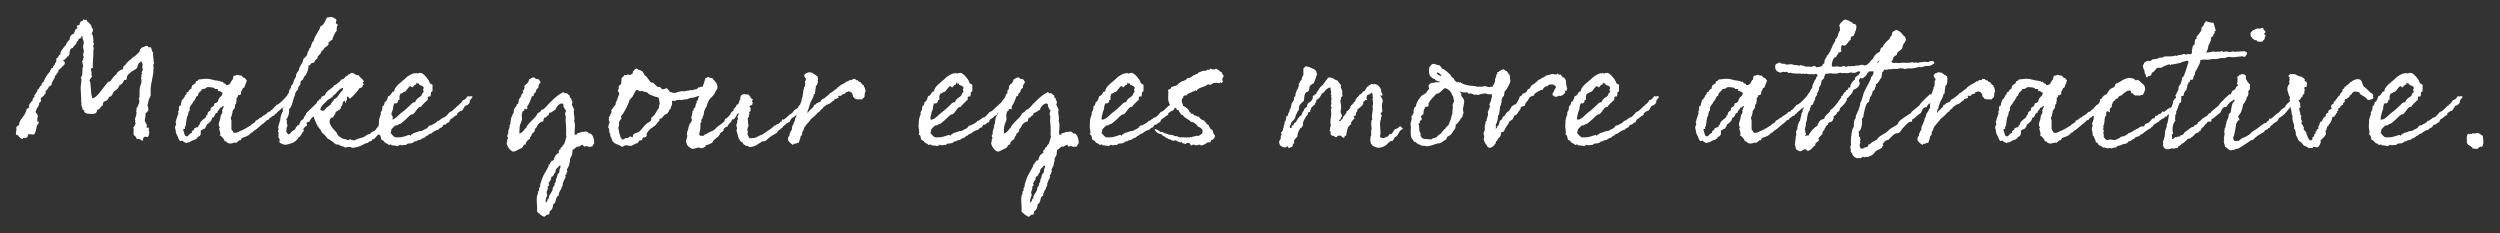
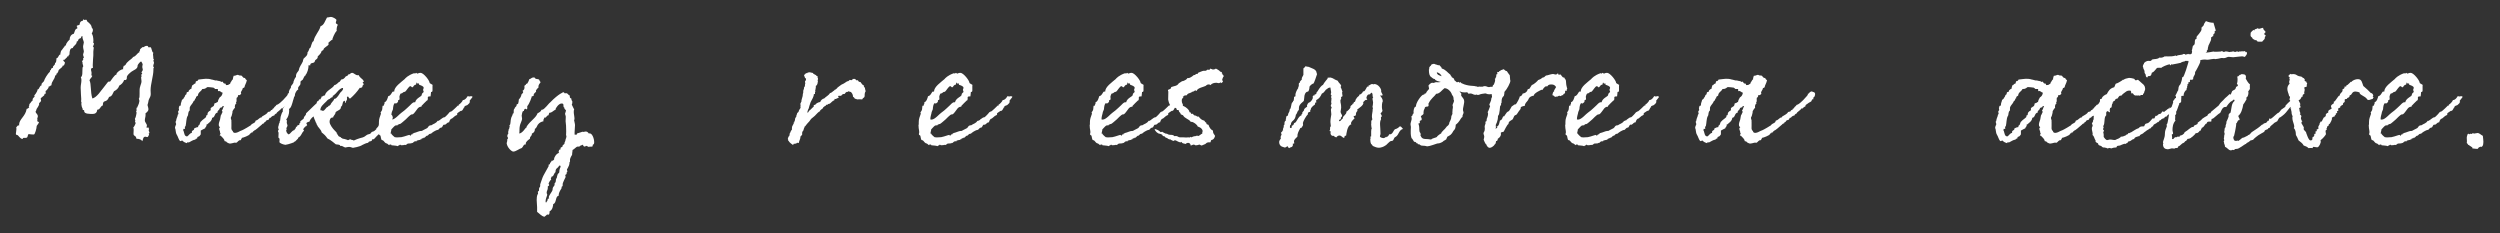
<svg xmlns="http://www.w3.org/2000/svg" id="_レイヤー_1" viewBox="0 0 300 28">
  <rect x="0" y="0" width="300" height="28" fill="#333333" stroke="none" />
  <defs>
    <style>.cls-1{isolation:isolate;}.cls-2{fill:#fff;}</style>
  </defs>
  <g id="Make_your_eyes_more_attractive._Make_your_eyes_more_attractive." class="cls-1">
    <g class="cls-1">
      <path class="cls-2" d="M10.26,2.37c.07,0,.16,0,.16.05v.07c0,.11.5.34.57.72,0,.18.16.18.16.38,0,.18-.07.29-.14.43.14.2.18.45.2.84,0,.05-.02.16-.02.23,0,.11.05.09.09.09,0,.14-.07.32-.14.38.09.07.11.11.11.2s-.05.25-.05.45v.43c0,.16-.07.7-.07,1.2,0,.09.02.23.02.29s-.18,0-.18.07v.02c-.05.09-.05.11-.05.16,0,.09.07.23.07.38,0,.07-.02.14-.02.23,0,.05,0,.09.11.11-.09.25-.29.34-.34.54.23.45.09,1.34.34,2.17.52-.07,1.15-1.09,1.13-1.02.86-1.09.72-1,.93-1h.07c.14-.2.57-.82.7-.82.11,0,.05-.14.11-.2.14-.18.45-.43.77-.48-.02-.02-.02-.09-.02-.11,0-.05.07-.29.09-.29.23,0,.25-.27.38-.38.43-.43.5-.36.75-.68.36-.09.43-.43.75-.57t-.02-.05c0-.07.07-.11.09-.16,0-.02-.02-.02-.02-.07,0-.02.02-.05.02-.05.02-.07.32-.29.32-.29.05,0,.07.02.11.02.02,0,.14-.16.38-.16.23,0,.09.18.25.18.07,0,.14-.02.16-.02.2,0,.14.57.38.68-.05.07-.05.14-.05.18,0,.14.05.29.05.57,0,0,.07,0,.07.02,0,.07-.07.07-.07.18.02.11.07.18.07.23,0,.16-.09.2-.09.41,0,.11.09.14.09.23,0,0-.07,0-.07.05v.18c0,.72-.34,1.68-.34,2.45,0,.14.02.32.02.45,0,.32-.16.45-.25.72,0,.11-.14.61-.14.59,0,.07.11.32.11.5,0,.27-.23.38-.36.52,0,.07.02.11.02.14,0,.27-.09.45-.09.68,0,.25.25.41.25.63,0,.07-.05.14-.05.2,0,.05.02.05.07.05s.11-.02.14-.02c.05,0,.05.02.05.02v.07s.05.07.05.07c0,.05-.05.14-.05.18.02.11.09.18.09.29,0,.09-.09.05-.09.11,0,.02.05.05.05.05,0,.05-.09.36-.23.36-.07,0-.11-.05-.2-.05-.32,0-.27.32-.38.54-.14-.2-.36-.29-.7-.29-.05-.09-.02-.16-.11-.27-.14-.14-.25-.09-.25-.34,0-.16.02-.32.02-.45,0-.11,0-.18-.05-.29.11-.07.29-.48.29-.52,0-.09-.11-.18-.09-.18.02-.05.05-.07.05-.11s-.05-.11-.05-.25c.16-.23.18-.7.2-.72-.02-.05-.07-.16-.07-.23.18.25-.07-.41.16-.41h.02v-.09s.09-.14.16-.36c.02-.16.07-.23.07-.32s-.07-.23-.07-.29c.09,0,.09-.38.09-.59v-.36c0-.57.23-.77.23-1.13,0-.18-.05-.29-.05-.48,0,0,.05-.02.05-.05,0-.09-.02-.18-.02-.2,0-.05.02-.07.02-.11,0,0,.09-.02.09-.05,0-.05-.09-.09-.09-.18,0-.02.16-.23.16-.27,0-.09-.05-.23-.07-.36,0-.14.05-.23.05-.34,0,0-.14-.32-.18-.32-.14,0-.43.41-.43.48v.05c0,.38-.48.5-.72.68-.23.18-.57.45-.57.68v.07s.02.27-.23.27c-.02,0-.07-.02-.09-.02-.11.32-.32.54-.59.68-.09.32-.34.54-.63.68-.16.25-.2.61-.59.68-.32.84-.75.2-.75,1.02-.32.09-.29.5-.68.52,0,.36-.27.5-.5.5-.38,0-1.06.02-1.06-.34v-.07c0-.09-.18-.02-.18-.11v-.07c0-.11-.11-.11-.16-.59,0-.02.02-.11.02-.18,0-.09-.05-.09-.05-.14,0-.07.02-.14.02-.27,0-.18-.07-.81-.07-1.38,0-.34.09-.57.09-.93,0-.09-.02-.2-.07-.32.25-.18.16-.63.2-1.09,0-.16.09-.16.09-.23,0-.09-.09-.27-.09-.38v-.07c0-.07,0-.11-.07-.11.02-.11.16-.16.16-.27,0-.02-.02-.07-.02-.11,0-.07.07-.02.09-.09,0-.11-.09-.23-.09-.36,0-.11.09-.27.09-.38,0-.16-.09-.34-.09-.59,0-.16.09-.38.09-.5-.02-.2-.16-.41-.16-.59v-.16h-.07c-.09,0-.09.18-.14.23-.07.05-.2.05-.25.14-.09.07-.02.25-.23.27,0,.41-.38.45-.48.79h-.05c-.27,0-.34.38-.34.7v.09c-.16,0-.07.2-.16.2h-.09s-.05.14-.09.16c-.07.02-.23.27-.32.27t-.09-.02c0,.25.2.2.2.38,0,0-.09.32-.16.32h-.07s-.05,0-.05.05c-.02.18-.34.32-.48.5,0,.14-.09.23-.16.38h-.02c-.14,0-.02.25-.18.25h-.05c-.05.52-.43.66-.45,1.18-.16.05-.2.16-.36.18.02.05.02.07.02.09,0,.05-.29.41-.32.41,0,0,0-.02-.02-.02-.02.02-.02.05-.02.09,0,.02.02.09.02.2,0,.14-.14.02-.16.11v.09c0,.09-.45.36-.45.45,0,.11.05.14.05.27,0-.02-.11.25-.25.25.02.05.02.09.02.11,0,.23-.34.63-.29.59-.05.05-.05.25-.14.32.02.29.27.27.27.61,0,.09-.07.16-.07.27,0,.05.02.05.02.07,0,.05-.02.09-.02.2,0,.09.2.09.2.14,0,.14-.34.5-.27.48,0,.23-.2,1-.34,1-.23,0-.43-.02-.61-.05-.18.05-.05.45-.34.45h-.16c-.14,0-.23,0-.23.14-.34-.02-.52-.48-.66-.48h-.09s-.02,0-.02-.02v-.07s-.02-.02-.05-.02c0-.18.07-.41.07-.61,0-.05-.02-.14-.02-.23.11-.02.11-.2.25-.2h.11s-.02-.02-.02-.07c0-.7.77-1,.91-1.92.16,0,.2-.14.32-.16-.05-.02-.07-.07-.07-.09,0-.07.07-.11.07-.25v-.07c.18-.14.23-.34.41-.45,0-.02-.02-.07-.02-.09,0-.18.16-.23.25-.38,0-.02-.05-.07-.05-.11,0,0,.36-.38.41-.75h.05c.14,0,.16-.43.43-.48-.02-.02-.02-.09-.02-.11,0-.16.29-.29.32-.45,0-.11.43-.88.7-1.06-.02-.02-.02-.07-.02-.09,0-.09.14-.09.14-.18v-.09c.09,0,.09-.11.18-.11h.07s-.02-.05-.02-.09c0-.16.25-.23.25-.41v-.07s.11-.07.11-.11c.05-.09.05-.32.07-.48.27-.02.2-.41.48-.45,0-.02-.02-.05-.02-.07,0-.07.09-.36.09-.36.05,0,.38-.54.38-.45.02-.02.02-.2.18-.2h.02c0-.32.43-.68.43-.68h.02v-.09c0-.29.2-.57.5-.63.11-.27.14-.59.41-.63v-.14s0-.11-.07-.11c0-.18.25-.09.36-.23,0-.27.14-.43.38-.45v-.02c.02-.09.09-.11.09-.18.05,0,0,.11.16.11Z" />
      <path class="cls-2" d="M26.39,16.3c-.07-.16.09-.14.07-.32-.07-.02-.05-.11-.07-.23,0,0-.16-.29-.05-.43h.07c-.02-.09-.11-.14-.14-.2-.07-.29.07-.54.14-.79.05-.18.05-.38.09-.5,0-.02.05,0,.05-.07,0-.05.11-.18.14-.29.02-.16-.07-.16-.07-.23,0,.02.05-.05.07-.07,0-.05.16-.36.18-.45-.11,0-.2,0-.2.09,0,.14-.16.02-.25.14-.09.02-.02.11-.11.18,0,.07-.27.16-.2.38-.41.05-.27.59-.66.63-.02.32-.23.48-.41.63-.11.09-.16.18-.27.18.07.25-.14.27-.16.45-.18.07-.34.18-.52.27v.45c-.07.07-.11.25-.32.29-.11,0-.09.14-.11.2-.05.05-.23,0-.2.14-.29.02-.5.2-.79.34-.05.02-.23-.09-.23.09-.2-.05-.41-.14-.57-.32-.11,0-.11.09-.25.07-.2-.18-.25-.54-.43-.81-.09-.14-.09-.38-.14-.63-.02-.05-.05-.09-.05-.16,0-.14.11-.32.14-.43,0-.09-.09-.23-.07-.32,0,.02.07-.05.07-.07,0,0-.02-.07,0-.09.02-.14.09-.29.14-.43.07-.11,0-.29.14-.29,0-.2-.14-.34.05-.45.05-.2-.09-.27.02-.38,0-.16.05-.2.2-.2-.02-.32.11-.45.14-.68.07-.07.18-.11.2-.18.02-.11.14-.16.14-.23,0,0,.05-.16.07-.18l.11-.07c.05-.07.02-.16.07-.25.02-.05.18-.02.2-.07.02-.05.02-.14.05-.16.09-.09.18-.18.32-.23-.05-.18.07-.18.05-.38.2.02.14-.2.38-.2.05-.05.05-.2.09-.29.18,0,.25-.09.29-.2.68-.07,1.04-.18,1.61,0,.07-.02.52.18.59.09.05.07.38.07.5.14-.02.14.23-.07.25.07.02.07.09.16.18.18,0,0,.09-.02.11,0,.05.02.05.16.09.18.23,0,.25,0,.34-.09,0,0,.16-.05.16-.07,0,0-.02-.07,0-.09.07-.11.18-.27.25-.41.05-.02.07.05.07-.07v-.07c.05-.14,0-.09.09-.32.2.02.32-.09.48-.11.09,0,.09.05.18.07.11.02.25,0,.32.05.05.07.11.16.23.25.05.02.11-.02.14,0,.02.07.09.2.23.27-.05.34-.25.57-.29.86-.07.05-.14.09-.2.09-.02.29-.34.45-.18.7-.14.07-.16.2-.38.14-.02.09,0,.16-.07.25-.02.02-.11.07-.11.09-.02.14,0,.29,0,.41-.02.07-.18.18,0,.2-.16.14-.25.29-.2.59-.16.09-.2.29-.29.38.02.18-.07.38-.09.52s-.11.18-.11.27c-.02.11.05.2.07.34,0,.05-.02.11,0,.18.02.09-.02.29,0,.5,0,.07-.02.36.02.38.02.18.14.11.18.32.02.07.14.07.2.11.23,0,.52-.14.66-.23.57-.2,1.2-.68,1.2-.63.32-.41.54-.23.63-.57,0-.02.02-.05.02-.05.25-.05.27-.16.57-.36h.07c.07.02.11-.14.14-.14.23-.16.57-.27.68-.52.09-.02.14-.07.2-.05h.05c.07-.05.14-.25.23-.2.05,0,.02-.02.05-.07,0-.02.02-.02.02,0v.05s.02-.07.02-.09v-.05s.02.02.05.02.16-.2.2-.25c.02-.02.14-.09.18-.16v-.05c.36-.09.57-.38.77-.54.02,0,.23-.25.25-.27.09-.09.34-.36.36-.43v-.11h.02c.09.05.25-.32.34-.23h.05v-.07s.11.02.18.07c.23.05.36.14.23.54-.41.32.09.34-.29.36-.07.09-.07.16-.11.23-.05.07-.32.16-.45.29-.09.07-.32.18-.25.25.09.05-.11.09-.29.25-.02-.02-.05.11-.09.09-.02-.02-.09-.05-.11-.05v.07c-.11.09-.27.27-.52.45-.02.02-.02.05-.02.07-.02.07-.25.09-.29.27v.02c-.16,0-.41.16-.41.25l-.05.02s-.07,0-.07,0c-.07-.02-.09.18-.16.23-.09.07-.25.02-.34.18.02.07,0,.09-.02.07,0,0-.02.02-.05-.02-.02.11-.11.07-.14.14v.07c-.2,0-.25.18-.38.25-.2.18-.75.66-.77.59-.05.09-.2.11-.25.27,0-.02-.07,0-.07,0-.14-.05-.02.16-.16.09l-.02-.05v.05s-.07.09-.07.11c-.05.14-.79.43-.93.43,0,.02-.02.05-.02.05-.07.14-.09.14-.14.27,0-.02-.02-.05-.02-.05-.14-.02-.36.2-.41.27-.02.02-.07,0-.09.05.02.05-.02.02-.07,0-.02-.02,0,.02-.07-.02-.14,0-.52.16-.7.11-.11-.05-.18-.07-.29-.14-.05-.14-.2-.11-.27-.14-.05-.34-.32-.45-.48-.68ZM26.16,10.93s-.02-.23-.02-.25c-.11-.02-.23.02-.34,0,0,0-.02-.07-.05-.09h-.07s-.02-.07-.05-.07c-.25-.05-.5-.05-.66-.07-.18-.02-.18.11-.29.14-.16.09-.27.09-.41.09-.14.32-.5.38-.52.79-.09.09-.27.07-.23.32-.14,0-.11.16-.16.25-.18.07-.18.27-.27.36-.14.2-.25.29-.32.5-.02.09.02.23-.02.38-.23.16-.11.52-.25.66-.16.29-.14.84-.23,1.2-.14.05-.07.18-.07.32h-.2c.02.09,0,.14-.02.18.02.07.05.05.05.07.09.27.09.66.43.66.2-.11.29-.38.57-.43-.07-.27.16-.29.23-.36.07-.07,0-.23.07-.18.16-.09.27-.14.48-.16-.14-.14.09-.2.14-.29.02,0,0-.05,0-.05.02-.11.05-.07.05-.09.02-.05.02-.18.14-.25.16-.2.41-.32.59-.52.02-.02,0-.11,0-.16,0-.02.11-.05.14-.07.05-.07.02-.2.07-.29,0-.02.05-.05.07-.09.07-.09.23-.16.27-.2v-.25c.09-.11.36-.23.38-.29.05-.09.05-.2.07-.27.05-.05.18-.05.2-.07.07-.02.07-.14.2-.09.02-.23.14-.41.23-.57.2-.14.29-.23.36-.57-.14,0-.2-.14-.36-.18-.02-.05-.14,0-.18,0Z" />
      <path class="cls-2" d="M37.03,7.83c0,.43-.16.95-.38,1.18,0,.02.02.05.02.07h-.05c-.09,0-.25.43-.29.48-.09.09-.18.11-.27.23v.2c0,.32-.29.34-.29.61,0,.05,0,.07.02.14-.59.27-.61,2.15-1.11,2.33.02.07.02.16.02.25,0,.38-.16.82-.36,1.02.07.05.09.11.09.16s-.02.11-.02.2c0,.14.09.25.09.41,0,.05-.14.2-.14.34,0,0,.05,0,.05.07,0,.05-.07.05-.07.07,0,.23.09.41.29.54.29-.11.36-.45.7-.52.02-.14.18-.16.18-.32v-.07h.02c.09,0,.14-.05.14-.09v-.07c.09-.05.23-.05.27-.11-.02,0-.02-.05-.02-.07,0-.11.14-.16.14-.23,0,0,0-.02-.05-.05.07-.11.45-.34.45-.41,0-.29.27-.27.27-.59,1.81-1.79,1.09-.93,1.34-1.45h.05c.16,0,.09-.23.25-.23h.09c0-.16.11-.11.11-.25v-.07c.18,0,.2-.14.34-.14h.07c.14-.61.93-.82,1.15-1.25.25-.02.5-.36.54-.36.14,0,.23-.32.32-.32.32,0,.48-.36.48-.34.05-.05.23-.09.2-.11.14,0,.07-.16.16-.16h.07c.11,0,.14-.16.34-.18.25,0,.38.29.7.29.05,0,.09,0,.11-.02.07.25.36.41.45.52.09.07.11.18.18.23,0,.07-.16.07-.18.09.11.05.05.23.18.23,0,.02-.2.18-.2.29,0,.02.02.05.02.07-.07,0-.11.11-.25.11,0,0-.05-.02-.07-.02-.34.5-.72.91-1.15,1.29-.23,0-.16-.23-.29-.23-.09,0-.11.07-.11.11,0,.07.02.14.02.16,0,.2-.18.27-.18.5-.14-.02-.02-.23-.11-.27-.34.05-.16.59-.45.72v.07c0,.38-.66.41-.66.68,0,.18-.27.34-.27.54h-.07c-.29,0-.36.32-.36.52,0,.32.38.81.59,1.02.02.02.27.27.27.29v.05c0,.07.02.09.07.05,0,.02-.02.07-.02.11,0,.02.05,0,.07,0,.11.29.09.18.38.34.02.02.02.09.09.09h.05c.07,0,0,.09.07.09h.14c.09,0,.52.16.48.16.14,0,.16-.11.32-.11.05.11.32.05.38.16.52-.25,1.09-.38,1.09-.38.25-.07.38-.25.57-.34.11-.05.25-.05.34-.11.07-.05.09-.14.18-.2.11-.09.16.05.54-.34v-.09s0-.02.02-.02h.02c.2-.2.29-.38.36-.38h.07c.25,0,.52-.77.97-.86,0-.02-.02-.02-.02-.07,0-.2.09-.36.23-.36.18,0,.25.11.29.23.09.34,0,.09,0,.34,0-.05-.05.25-.05.23-.34.02-.63.84-.93.84h-.07c-.07.02-.09.09-.09.2,0,.02.02.07.02.11-.07.07-.14.07-.18.11-.09.09.07.09-.2.23-.27.16-.5.45-.72.68-.07.05-.18,0-.23.05-.02.05-.02.14-.05.16-.11.09-.38.02-.41.23-.32.05-.43.14-.72.27-.25.2-1.09.34-1.11.34h-.02c-.07,0-.25-.11-.43-.11-.23,0-.36.07-.48.07-.2-.05-.32-.2-.52-.2-.02,0-.07.02-.09.02v-.02c0-.18-.36-.14-.52-.18-.09-.07-.66-.57-1-.7-.5-.72-.72-.63-.72-.81-.09-.29-.5-.63-.5-.77-.02-.07-.09-.11-.11-.16v-.11s-.07-.05-.11-.14v-.07s-.18-.34-.23-.59c-.25.16-.48.48-.48.61-.16.05-.38.11-.38.23,0,.09.09.11.09.23-.09,0-.09.11-.11.11h-.09s-.02,0-.02.02v.05c0,.07-.16.05-.16.14,0,.07-.09.07-.09.14,0,.09.09.11.09.2-.29.2-.27.61-.72.84,0,.02.02.05.02.07-.02,0-.36.38-.38.38h-.07s-.07.09-.07.09c-.18.09-.41.14-.75.25h-.05c-.11,0-.09.05-.16.05-.25,0-.77-.2-.77-.34,0-.09.02-.23.02-.29,0-.25-.14-.14-.14-.27,0-.09.02-.32.02-.48,0-.2-.07-.18-.07-.23,0,0,.02-.23.11-.23-.07-.07-.09-.16-.09-.25,0-.11.05-.23.09-.32,0,0-.02-.05-.02-.07s.09-.14.11-.2c0-.02-.02-.07-.02-.09l.02-.02c.11-.09.07-.59.16-.72.05-.11.05-.27.23-.52-.02-.02-.02-.07-.02-.14,0-.23.14-.36.25-.5.02-.45.18-.59.32-1,0,0,.07-.27.07-.29,0-.07.07-.23.11-.32,0-.02-.02-.05-.02-.07,0,.02.05-.29.25-.5v-.09c0-.23.32-.32.32-.68.07-.09.07-.29.29-.54v-.16c.02-.27.2-.41.32-.59.09-.5.29-.63.5-1.09-.02,0,.07-.32.09-.34.29-.29.48-.36.48-.79.14-.05.2-.48.27-.48.16,0,.18-.75.45-.84.14-.72.66-1.11.84-1.79.41-.11.52-.61.77-1.04.18,0,.32-.07.45-.07.27,0,.68.27.68.36,0,.14-.07.2-.07.34,0,.18.23.11.23.29-.11.09-.14.52-.14.52,0,.02,0,.09.02.16-.29.27-.54,1.02-.5.95,0,0-.02,0-.02.02s.02.07.02.09c-.16,0-.52.43-.52.38,0,.07.05.09.05.14,0,.23-.63.41-.63.7-.02.09-.25.07-.25.25,0,.11-.36.5-.43.52v.05c0,.34-.32.32-.34.52-.07.38-.57.09-.57.52.02.09-.18-.09-.18,0ZM40.85,10.66c-.25.16-.48.5-.57.57-.09.05-.23.23-.25.23h-.05c-.09,0,0,.23-.16.23-.11,0-.16.11-.23.16-.18.11-.18.02-.43.32-.36.36-.72.61-.72,1.06h.07c.09,0,.14.07.25.07.2,0,.38-.43.52-.45.09,0,.14-.16.18-.16h.09s.02-.11.09-.11h.02c.09-.32.36-.41.45-.72h.05c.25,0,.63-.68.63-.68.07-.14.38-.29.38-.57,0-.07-.11-.05-.18-.05,0,.11-.11.07-.16.11Z" />
      <path class="cls-2" d="M45.47,14.94v-.29c0-.38.11-.61.25-1.02,0-.02-.05-.07-.05-.11,0-.07.2-.25.2-.43.02-.11.02-.41.07-.41h.14s-.02-.05-.02-.09c0-.02.09-.09.09-.25v-.09c.25,0,.41-.59.43-.7.38-.07.43-.57.61-.57.02,0,.07.02.11.02,0-.59.81-1.11,1.27-1.52.05-.07.38-.45,1.13-.7.02,0,.07.05.11.05s.05-.09.14-.09c0,0,.07.09.18.09,0,0,.11-.09.34-.09.36,0,1.09.93,1.09,1.22.09.09.25.14.36.23,0,.05-.02.07-.02.09v.59c0,.09-.05.16-.11.16h-.07v.09c0,.18-.05.25-.05.45h-.09c-.41,0-.14.2-.29.48h-.05s-.66.63-.66.66v.09c-.43,0-.54.38-.75.61-.02.05-.25.32-.34.32h-.09c-.14,0-.7.59-.7.59-.14.11-.63.57-.72.57h-.11c-.07,0,0,.07-.05.07h-.09v.07c-.07.02-.25,0-.32.05-.14.09-.43.45-.45.45,0,.18-.09.38-.09.48,0,.05.14-.02.09.02.05.18.43.43.41.43.07,0,.23.05.41.02.16,0,.29-.02.38-.02.45-.09.84-.27.97-.27.05,0,.07.02.07.11.09,0,.14-.18.2-.18h.11s-.02-.05-.02-.07l.02-.02s.05.02.07.02.02-.02.02-.07c.41-.09.68-.27.93-.27h.09s.41-.23.61-.32c.2-.11.14-.36.54-.36.25-.2.52-.18.75-.54.02.02.05.02.05.02.09,0,.11-.09.16-.09h.07s.02,0,.02-.02v-.05c.09-.02.34-.27.45-.27h.05c.11,0,.66-.63.63-.63h.11s-.02-.02-.02-.05.02-.02.05-.02h.07-.02c.09,0,.81-.72.81-.72h.09s.02,0,.02-.02v-.11h.05s.34-.25.43-.52c.36,0,.59-.52.59-.48.05.02.14.05.18.05.09,0,.18-.05.27-.05,0,.05.05.05.09.05.18.05-.52.59-.27.59.02,0-.09.23-.07.2-.02,0-.23.25-.27.25-.63.2-.11.25-.36.25-.07.07-.18.43-.34.43h-.07s-.41.27-.43.29c.02.05.02.07.02.09,0,.14-.18.18-.27.23-.18.14-.36.32-.38.32-.18,0-.29.25-.34.45-.27,0-.27.2-.5.29-.05,0-.07-.02-.07-.02-.23,0-.18.36-.38.36-.14,0-.27.18-.36.27-.29,0-.84.41-.84.45-.29.07-.18,0-.43.25h-.07c-.11,0-.23.25-.34.25h-.09v.05h-.11c-.07,0,.02.07-.07.07l-.05-.02-.02.02s.02.07.02.07h-.14v.07h-.09s-.36.07-.36.11c0,.02,0,.05.02.07-.05-.02-.09-.02-.14-.02-.16,0-.25.11-.34.2h-.14v.05h-.09s-.05.02-.23.02h-.09c-.11,0-.2.18-.34.18-.02,0-.07-.02-.07-.02-.05.02-.23.05-.38.05-.05,0-.11,0-.18-.09-.05.11-.23.11-.29.2-.2-.09-.54-.07-.75-.11v-.02c0-.07-.07-.07-.14-.07s-.11,0-.11.07v.02c-.16-.07-.18-.2-.36-.23-.25-.07-.29-.38-.5-.38-.16,0-.14-.48-.23-.57-.05-.05-.16-.02-.14-.2.11-.29-.05-.45-.05-1.06ZM50,9.91c-.07.07-.02.18-.09.25-.05.02-.11,0-.18.07-.11.07-.14.23-.25.25-.11,0-.11-.14-.23-.14-.2,0-.45.54-.66.68-.25-.02-.23.2-.5.2-.07.07-.16.29-.16.38,0,.11.02.18.02.27,0,.18-.18.09-.18.2v.11c0,.09-.18.2-.25.25-.05-.02-.09-.05-.11-.05-.2,0-.25.59-.25.7,0,.09-.18.38-.16.48-.05.25-.14.43-.14.77.05.02.11.02.16.02.38,0,.95-.7,1.15-.82.5-.34.97-.86,1.02-.88.14-.14.34-.38.52-.38h.11c.11-.52.79-.68.79-.88,0-.25.23-.27.23-.38,0-.07-.05-.14-.07-.2,0-.11.07-.18.07-.27,0-.2-.32-.29-.52-.36-.02.09-.05-.25-.05-.18,0,.02-.07.02-.07.02-.14.09-.14-.16-.23-.11ZM54.14,13.35v-.02.02Z" />
      <path class="cls-2" d="M63.27,10.03c.09-.16.2-.32.23-.52.18,0,.32-.29.66-.2.02,0,.09.14.11.14.2.07.34,0,.45.14,0,.07.11.25.16.25-.09.2-.27.27-.27.57,0,.05,0,.07.02.09-.11.05-.32.34-.32.36s.02.07.02.11c0,.11-.29.2-.29.43v.09c-.07.05-.14.07-.25.07,0,.02.02.05.02.05,0,.02-.27.84-.54,1.13,0,.09.02.38-.05.38-.09,0-.11-.07-.18-.07s-.14.11-.16.16v.09s-.09.02-.14.05c-.07.11-.14.45-.14.54,0,.11.05.2.05.38s-.25.63-.27.84c-.07.29-.02.66-.07.91.36-.02.77-.68.79-.68.11,0,.07-.11.11-.18.45-.68,1.11-1.02,1.29-1.56.2-.11.41-.2.48-.43h.07c.27,0,.84-.82.95-.86,1.09-1.13,1.61-1.22,1.58-1.25.16.02.14.14.2.14.05,0,.09-.02.14-.02.25,0,.25.25.45.27v.07c0,.38.2.2.2.36v.09s.09.2.11.2c0,.14,0,.29-.07.38.11.18.16.38.29.57-.05.09-.05.2-.05.34,0,.23.09.52.09.88,0,0-.05,0-.05.07.02.18.11.43.11.61,0,.29-.05.57-.05.86v.27h.02s.16.02.18.02c.09,0,.07-.16.11-.16.18-.07.29-.07.63-.2.05,0,.07.02.14.02s.14-.05.25-.05.27.05.36.23h.14c.27,0,.52.59.52,1.06,0,.34-.18.23-.18.36v.14h-.07l-.07.02s0,.02-.02.02c-.05,0-.14-.02-.18-.02-.02,0-.07,0-.09.07-.07-.07-.38-.16-.34-.16-.11,0-.07.09-.16.09-.14,0-.23-.07-.23-.25-.09.14-.2,0-.45.25h-.2c-.16,0-.41.34-.61.41v.09c0,.14-.05.23-.05.41v.09c-.11.11-.25.48-.25.5v.27c0,.11-.07.07-.07.16v.07s0,.14-.05.25c-.02.09-.25.52-.25.48,0,.07.05.2.05.27s-.09.07-.09.14v.11c0,.14-.16.02-.16.25,0,.05.05.09.05.14,0-.02-.36.72-.36.82v.2c0,.16-.11.09-.14.2,0,.02.02.07.02.11-.07.14-.36.5-.36.86v.07c-.43.05-.23.88-.66,1,0,.16-.07.72-.43.86,0,.18-.02.41-.14.41-.05,0-.09-.02-.16-.02,0,0-.29.27-.32.27-.36-.07-.59-.38-.88-.59v-.57c0-.25-.05-.54-.05-.84,0-.14,0-.59.16-.75v-.05s-.02-.11-.02-.18c0-.14.14-.02.14-.2v-.14c0-.25.14-.18.14-.38v-.18s.14-.45.29-.84c0-.09.66-1.2.72-1.34,0-.05,0-.23.05-.23h.09s.02,0,.02-.02v-.07c0-.11.18-.18.2-.34h.07c.14,0,.14-.11.23-.14v-.11c0-.11.23-.61.61-.7-.05-.05-.07-.05-.07-.11,0-.05.05-.29.16-.29.07,0,.07.02.07-.05v-.11c0-.11.16-.11.25-.18-.02,0-.02-.02-.02-.05,0-.16.25-.23.25-.34v-.07c0-.07.09-.11.14-.45.02-.02.09-.2.09-.32,0-.07-.05-.16-.05-.18s.02-.02.02-.43c0-.52-.02-.88-.07-1.22,0-.18.02-.34.02-.52,0-.14-.09-.29-.09-.36s.11-.27.11-.41c0-.05-.02-.09-.05-.09h-.07v-.07c0-.07-.07,0-.07-.07v-.11s-.11,0-.11-.2v-.11c0-.16-.11-.18-.23-.18-.36,0-.72.61-.72.68,0,.02.02.05.02.07-.29.07-.41.36-.75.36-.07.07-.09.32-.14.32-.23,0-.18.27-.41.27,0,0-.05-.02-.07-.02,0,.18-.11.18-.11.36,0,.02,0,.05.02.09-.23.05-.48.14-.68.41-.11.16-.16.43-.36.5v.09c0,.23-.16.41-.36.48v.07c0,.23-.23.25-.23.5v.05c-.2.14-.5.36-.5.57,0,.02,0,.07.02.11h-.07c-.25,0-.25.29-.43.43-.32.09-.7.43-1.02.43-.2,0-.7-.45-.79-.97,0-.16.07-.2.07-.41v-.09c.02-.07.09-.07.09-.11,0-.16-.09-.18-.09-.27.02-.14,0-.14.14-.36,0-.07-.05-.07-.05-.16,0-.05.05,0,.05-.07,0-.14.02-.27.11-.32-.02-.02-.02-.05-.02-.07,0-.05.07-.11.07-.14,0-.05-.05-.11-.05-.11.02-.14.11-.14.11-.23.07-.32,0-.63.25-1.02,0-.02-.02-.07-.02-.11h.09s-.02-.07-.02-.09c0-.05.05-.05.09-.05.05-.14,0-.36.05-.48.23-.23-.11,0,.32-.43,0-.05-.02-.09-.02-.09,0-.09.14-.11.2-.16.05-.14.07-.29.09-.52.14-.14.27-.32.32-.61.09-.11.25-.18.18-.34,0-.02-.05-.02-.07-.07.27-.16.27-.38.23-.61l.2-.16c-.02-.07.02-.09.07-.09ZM66.67,20.65c-.25.18-.2.54-.48.54,0,.09-.09.14-.09.29,0,.02.05.05.05.09-.14.02-.32.43-.32.45,0,.09.07.11.07.18,0,.14-.16.09-.18.23.02.02.02.05.02.11,0,.25-.14.36-.14.59,0,.11.07.16.07.23,0,.11-.2.48-.2.79,0,.07,0,.14.07.16.05-.14.18-.18.18-.38v-.07s.14-.02.18-.07c-.02-.07-.05-.09-.05-.11,0-.14.18-.38.2-.43.09-.16.27-.36.27-.54v-.09c.02-.2.23-.32.23-.43v-.14c0-.11.05-.07.11-.18.07-.14.02-.32.09-.43,0,0,.09-.14.09-.18v-.07c.11-.48.18-.34.25-.45.05-.09.02-.29.07-.43,0-.09.11-.2.11-.34s-.11-.09-.18-.09c-.14.36-.43.23-.43.77Z" />
-       <path class="cls-2" d="M88.54,14.22c0-.09,0-.16-.07-.18.05-.16.18-.27.2-.41,0-.02-.05.05-.09-.05-.23.18-.34.81-.75.77,0,.11-.09.16-.09.25v.09s-.14-.02-.16.02c-.05.02-.02.14-.09.18-.02,0-.18.16-.18.2,0,.02.02.07.02.09s0,.02-.02.02h-.07c-.16,0-.43.27-.43.36,0,.02,0,.05.02.11-.2.23-.45.2-.48.52,0,0-.18.16-.14.18-.18.11-.57.48-.52.41-.05.07-.14.16-.18.27,0,.14-.86.45-.86.38,0,.07.07.11.07.16,0,0-.02,0-.07-.02t-.05.02s-.07.05-.07.07c-.02.05-.38.16-.41.14-.16-.05-.2-.09-.29-.11-.23.07-.52.16-.77.18-.29-.16-.68-.38-.66-.72-.27-.02.23-.88.02-1,0-.43.14-.41.18-.75,0-.23.14-.25.14-.54.14-.05.43-.52.2-.7,0-.11.14-.36.16-.79-.02,0-.02-.02-.02-.02.02-.09.14-.05.16-.11,0-.02-.02-.07-.02-.14,0-.09.23-.16.23-.34,0-.09.05-.2.07-.34.07,0,.09-.02.09-.11,0-.02-.02-.07-.02-.09.02-.2.14-.11.14-.2,0-.05.11-.36.18-.52-.27.05-.45.16-.68.2-.14.05-.29.02-.41.07-.14.02-.23.09-.36.14-.09.02-.2,0-.32.02l-.43.09-.11-.05c-.09.05-.43,0-.5.09-.02-.02-.11.09-.14.07.02-.02-.11-.05-.14-.05-.07-.02-.07.07-.18.02h-.02c.05.25.07.54-.11.7.05.38-.29.27-.23.59h-.05c-.07,0-.09.25-.2.25s-.2.2-.2.07c-.11.14-.48.45-.36.45-.11.11-.36-.07-.36.38-.14.02-.57.7-.57.59-.07.07-.18.02-.18.14-.38.16-.79.68-.79.93,0,.02.05,0,.05.05,0,.14-.25.25-.36.25,0,0-.05,0-.07-.02-.2.11.07.38-.43.38-.11.02-.2.32-.23.32-.36,0-.54.32-.86.32-.2,0-.34-.05-.54-.07-.23,0-.29.16-.43.18-.18,0-.32-.18-.36-.18-.41-.2-.38-.02-.86-.5v-.09s0-.07-.02-.07h-.05v-.14h-.05v-.16s-.05.02-.07.02-.02-.02-.02-.05v-.09s-.05-.07-.05-.07c0-.05.05-.07.05-.14-.29-.29-.02-.61-.29-.84.07-.18.05-.5.2-.61-.07-.14-.14-.25-.14-.34,0,0,.07-.05.07-.09,0-.09-.02-.09-.07-.11.05-.05.36-.72.36-.72,0-.07-.05-.11-.05-.16,0-.11.54-.72.54-.75v-.16c0-.16.14-.18.29-.75,0-.16.14-.2.14-.36,0-.09-.34-.52-.07-.52,0-.02-.05-.41.07-.48.02-.02.05-.02.07-.02v-.05l-.02-.02s.05-.02.14-.02c.09-.11,0-.77.16-.86,0,0,.07-.02.09-.05.05-.02.14-.23.23-.23.14,0,.14.02.23.02.02,0,.11-.11.11-.11.05,0,.14.09.23.09.16,0,.23-.14.36-.18,0-.05,0-.07.02-.11,0-.14.05-.16.11-.23.09,0,.05-.11.14-.18.25-.11.34-.05.41.07.07,0,.23.05.27.07.07.07.09.11.18.07.09.23.27.27.27.48.38.25.36.38.68.77-.02.09.09.09.16.14h.05c.34,0,.5.54.84.54.07,0,.09,0,.16-.02.05.09.2.29.29.29.45,0,.43-.29.66.02,0,.11.25.11.14.18-.02.02,0,.07.05.11.14.02.32.09.29.07.11.07.11.02.25.07h.05c.09,0,.09-.09.09-.05.02,0,.07,0,.11.02l.09-.05c.07-.05.5-.11.57-.14.09-.02.34.05.29.05.05,0,.07-.07.09-.09.05,0,.14.07.2.02.02,0,.09-.02.14-.05.07,0,.07.02.07.02,0,0,.02-.02.09-.05.09,0,.14.02.23-.02.05,0,.07-.02.09-.02s.09.02.14.02c.09-.02.18-.09.2-.11.07-.02.09.05.16.02.11,0,.11-.05.32-.25t.05.02s.27-.11.38-.11c.02,0,0,.05.07.05v-.07s.02-.07.02-.07c-.02,0,.2-.41.18-.41.05,0-.05-.14-.02-.14.11-.05.09-.18.14-.38.38-.05,0,0,.32-.14.16.05.23.14.45.14.02,0,.05,0,.09.02.2.36.63.5.59,1.18,0,.16-.18.2-.32.63,0,.07-.5.59-.52.61-.27.2-.5,1-.43.95-.18.14-.16.34-.34.63,0,.02-.02.27-.02.29,0,.14-.14.25-.14.36v.11s-.07.14-.2.25c.05.05.05.11.05.16,0,.09-.02.18-.14.23.05.02,0,.63,0,.72,0,.11-.07.27-.07.36-.07.16-.14.43.23.43.11,0,.32.02.34-.11v-.07c.16.07.23-.05.45-.18.07-.05.2-.07.27-.14.2-.09.14,0,.52-.27.41-.48.61-.48.72-.61.18-.16.48-.29.5-.59v-.07c.25,0,.68-.52.72-.7,0-.11.32-.23.34-.36,0-.02-.02-.05-.02-.07.02-.11.34-.34.34-.45,0-.02-.02-.05-.02-.07.5-.2.23-.45.48-.66v-.11c.02-.5.29-.59.75-.52.09,0,.23.05.34.07-.02.02-.02.05-.02.07,0,.09.18.09.18.23v.02c0,.16.27.11.25.25,0,.11-.09.07-.11.16.07.05.11.14.09.25-.02.41-.32.18-.36.38,0,.14.16.23.16.27s-.07.07-.07.09c0,.05.05.05.05.09,0,.11-.07.18-.2.25.02.11.05.18.05.27-.02.07-.11.05-.11.09,0,.02.05.09.05.16,0,.02-.02.05-.05.09,0,.05-.11.07-.11.14s.05.29.05.41v.2c0,.07,0,.16.07.2-.07.2-.16.41-.16.59,0,.07.02.14.09.16-.05.07-.07.18-.07.25,0,.23.16.41.25.59.27-.05.59,0,.77-.11.05-.05.54-.25.5-.25.5-.16.2-.09.72-.41.36-.23.7-.45,1.06-.81.02,0,.05.02.09.02s.07-.07.09-.11c.25-.14.25.05.5-.34h.09c.11,0,0-.27.14-.27.07,0,.09,0,.09.07.41-.27.82-.75.95-.75.14-.09.23-.25.34-.38.05-.07.48-.32.45-.32h.05s-.02-.07-.02-.09c0-.09.59-.66.86-.81v-.07c0-.14.2.07.2-.05,0,0,.2.07.2.05-.09.07-.09.41-.18.45-.09.07-.09-.02-.14.02-.02,0-.05.05-.07.07-.05.05.05.16-.14.27-.09.09-.27.09-.23.11,0,.02-.32.5-.48.68-.2.27-.66.54-.63.54-.18,0-.32.32-.38.5-.09.02-.36.18-.34.18,0,0-.02,0-.02-.02-.2.25-.32.25-.52.48v.05c0,.11-.23.09-.23.14v.05c-.07.11-.38.16-.38.36-.05.14-.34.23-.38.27-.48.23-.97.72-.91.66-.05.05-.07.07-.07.09-.02,0-.2.09-.32.09-.05,0-.09,0-.11-.02-.32.27-.59.34-.79.52h-.07s-.25.18-.7.18c-.2,0-.09-.14-.23-.14-.05,0-.09.02-.16.02.02,0-.38-.25-.38-.25v-.09c0-.11-.27-.16-.25-.18h-.05v-.11s-.11-.02-.11-.07v-.09s-.09-.05-.09-.07c-.05-.05-.11-.41-.11-.34l-.02-.02s.02-.02.02-.05c-.02,0-.14-.38-.18-.59,0-.11.07-.16.07-.27,0-.14-.09-.23-.09-.36,0-.11.11-.25.11-.36v-.25s.09-.05.11-.25ZM79.07,11.77c-.14-.07-.27-.18-.45-.16,0,0-.81-.32-.81-.34,0-.18-.27-.2-.32-.23-.07.02-.14-.05-.23-.05-.02,0-.09-.02-.16-.07-.05,0-.09-.02-.11-.02-.07.05-.16.05-.25.05-.11-.11-.23-.16-.34-.16-.14,0-.48.82-.5.82-.02.02-.11.09-.09.11-.2.07-.09.2-.29.29,0,.18-.09.27-.09.34,0,0-.5,1.22-.91,1.58,0,.14.02.23.07.32-.18.05-.32.48-.32.43,0,.16.02.2.02.32,0,.2-.09.14-.09.34,0-.05.18,1.4.52,1.4.2,0,.32-.18.34-.18.07,0,.05.02.11.02.34,0,.23-.2.5-.2.05,0,.11.09.27.09v-.11c0-.41.57-.41.68-.5.54-.38.63-.93,1.43-1.31.09-.11.11-.23.11-.36v-.07c.43-.23.61-.82.93-1.2-.09-.07.07-.32.07-.52,0-.25-.11-.45-.09-.63Z" />
      <path class="cls-2" d="M97.05,13.45c.02-.14-.07-.11.05-.16.11-.05.45-.45.54-.48.05-.14-.09-.23.18-.23.07-.14.36-.32.61-.34.02-.16.27-.41.48-.43.2-.23.52-.34.68-.63.25-.05.34-.25.52-.32.02-.09.07-.09.14-.11.09-.07.23-.16.29-.29.07,0,.07-.05.09-.05.14-.09.23-.18.34-.25l.29-.14.41-.27s.09.02.09,0c.07-.02.14-.09.2-.16.09,0,.16.05.27.02.07-.02.07-.11.09-.14.07-.02.16.02.2,0,.14-.05.25.27.34.16.11-.05.14.14.23.2,0,0,.09-.02.11,0v.02h.09s0,.05,0,.05c.14.14.2.34.41.36-.11.09.02.18.09.29.02.09.02.23.07.32.05.14-.07.18-.07.27-.07.2.02.41-.09.54-.05.05-.2.11-.23.25-.34-.02-.36-.02-.66,0,0-.09-.18-.05-.25-.09-.02,0,0-.05,0-.05-.05-.07-.14-.16-.2-.18,0-.29-.14-.45-.25-.57-.25-.02-.29-.18-.36-.02-.23-.02-.29.11-.38.25-.25-.02-.36.11-.43.23h-.32c-.14.05.07.14,0,.25-.16,0-.32.2-.45.11-.05,0,0,.16-.07.18-.18.05-.32.23-.45.34-.09.07-.16.11-.27.09-.07.2-.27,0-.27.2-.16.05-.23.16-.34.23.02.18-.41.25-.36.45-.16.02-.43.34-.54.45-.05.09-.34.29-.38.34,0,.02-.07.02-.07.05-.14.11-.25.32-.29.36l-.23.25c-.09.09-.14.18-.23.29-.02,0-.02.07-.11.09-.02.11-.05.18-.09.23v.02s-.07.2-.07.23c-.18.18-.14.27-.14.5-.09.05-.09.18-.2.2,0,.34-.16.5-.2.77-.09.09-.07-.02-.23,0,.02.09-.11.07-.18.09,0,.05-.02.07-.11.05.02,0-.02-.07-.07-.05,0,.05-.05.14-.14.16-.18-.14-.38-.25-.5-.48-.02-.02-.05.02-.05-.07,0-.07,0-.14-.05-.14l.09-.29s.09-.07.11-.09c0,0-.02-.07,0-.09.05-.07,0-.16.05-.23.09-.07.07-.27.25-.43,0-.16,0-.25.02-.36l.14-.29s.05,0,.05-.07v-.14s.09-.02.09-.05c.02-.07-.02-.11,0-.14,0-.02.07-.02.07-.07,0-.11,0-.16.02-.23.02-.07.09-.14.14-.23,0-.09,0-.16.07-.27.02-.05.02-.14.05-.16s.16-.11.16-.18c.02-.14.16-.32.23-.43-.07-.18.07-.29-.05-.5.11,0,.05-.2.14-.2,0-.27.11-.48.16-.72.02-.11,0-.27.07-.38,0-.02-.02-.09,0-.11.07-.02-.05-.02,0-.14l.09-.27v-.09c0-.09.09-.11.09-.16.05-.11,0-.25.07-.38-.07-.2-.05-.25.07-.36,0-.14.07-.18-.11-.29l-.05-.14s-.07-.16-.07-.18c.09-.02-.02-.05.07-.07.14-.07.05-.14.25-.18.02,0,.07.02.09,0v-.05c.18-.05.25-.07.48,0,.05,0,.14.02.2.05.02.02.02.09.05.11.02,0,.09-.02.09,0,.02.02.02.09.11.09.16.02.09.16.29.18.02.05,0,.11,0,.16.02.05.07.09.05.25,0,0-.07.02-.05.02.07.07,0,.05,0,.16,0,0,.05,0,.05.07,0,0-.05.05-.05.14,0,.07-.02.14-.05.18,0,.05-.07.14-.16.18,0,.23,0,.27-.05.41,0,.02.02.11,0,.11-.11.05,0,0,0,.18l-.05.02v.18c.05.09-.09.07-.14.09.02.27-.23.66-.38.95,0,.05-.27.72-.2.72-.07,0-.38.86-.02.43Z" />
      <path class="cls-2" d="M110.25,14.94v-.29c0-.38.11-.61.25-1.02,0-.02-.05-.07-.05-.11,0-.07.2-.25.2-.43.02-.11.02-.41.07-.41h.14s-.02-.05-.02-.09c0-.02.09-.09.09-.25v-.09c.25,0,.41-.59.43-.7.38-.07.43-.57.61-.57.02,0,.07.02.11.02,0-.59.81-1.11,1.27-1.52.05-.07.38-.45,1.13-.7.02,0,.07.05.11.05s.05-.09.14-.09c0,0,.07.09.18.09,0,0,.11-.09.34-.09.36,0,1.09.93,1.09,1.22.09.09.25.14.36.23,0,.05-.02.07-.02.09v.59c0,.09-.05.16-.11.16h-.07v.09c0,.18-.05.25-.05.45h-.09c-.41,0-.14.2-.29.48h-.05s-.66.63-.66.66v.09c-.43,0-.54.38-.75.61-.02.05-.25.32-.34.32h-.09c-.14,0-.7.59-.7.59-.14.11-.63.57-.72.57h-.11c-.07,0,0,.07-.05.07h-.09v.07c-.07.02-.25,0-.32.05-.14.09-.43.45-.45.45,0,.18-.09.38-.09.48,0,.05.14-.02.09.02.05.18.43.43.41.43.07,0,.23.05.41.02.16,0,.29-.02.38-.02.45-.09.84-.27.97-.27.05,0,.07.02.07.11.09,0,.14-.18.2-.18h.11s-.02-.05-.02-.07l.02-.02s.05.02.07.02.02-.02.02-.07c.41-.09.68-.27.93-.27h.09s.41-.23.61-.32c.2-.11.14-.36.54-.36.25-.2.52-.18.75-.54.02.02.05.02.05.02.09,0,.11-.09.16-.09h.07s.02,0,.02-.02v-.05c.09-.02.34-.27.45-.27h.05c.11,0,.66-.63.63-.63h.11s-.02-.02-.02-.05.02-.02.05-.02h.07-.02c.09,0,.81-.72.81-.72h.09s.02,0,.02-.02v-.11h.05s.34-.25.43-.52c.36,0,.59-.52.59-.48.05.02.14.05.18.05.09,0,.18-.05.27-.05,0,.05.05.05.09.05.18.05-.52.59-.27.59.02,0-.09.23-.07.2-.02,0-.23.25-.27.25-.63.2-.11.25-.36.25-.07.07-.18.43-.34.43h-.07s-.41.27-.43.29c.02.05.02.07.02.09,0,.14-.18.18-.27.23-.18.14-.36.32-.38.32-.18,0-.29.25-.34.45-.27,0-.27.2-.5.29-.05,0-.07-.02-.07-.02-.23,0-.18.36-.38.36-.14,0-.27.18-.36.27-.29,0-.84.41-.84.45-.29.07-.18,0-.43.25h-.07c-.11,0-.23.25-.34.25h-.09v.05h-.11c-.07,0,.02.07-.07.07l-.05-.02-.02.02s.02.07.02.07h-.14v.07h-.09s-.36.07-.36.11c0,.02,0,.05.02.07-.05-.02-.09-.02-.14-.02-.16,0-.25.11-.34.2h-.14v.05h-.09s-.05.02-.23.02h-.09c-.11,0-.2.18-.34.18-.02,0-.07-.02-.07-.02-.05.02-.23.05-.38.05-.05,0-.11,0-.18-.09-.05.11-.23.11-.29.2-.2-.09-.54-.07-.75-.11v-.02c0-.07-.07-.07-.14-.07s-.11,0-.11.07v.02c-.16-.07-.18-.2-.36-.23-.25-.07-.29-.38-.5-.38-.16,0-.14-.48-.23-.57-.05-.05-.16-.02-.14-.2.11-.29-.05-.45-.05-1.06ZM114.78,9.91c-.07.07-.02.18-.09.25-.05.02-.11,0-.18.07-.11.07-.14.23-.25.25-.11,0-.11-.14-.23-.14-.2,0-.45.54-.66.68-.25-.02-.23.2-.5.2-.07.07-.16.29-.16.38,0,.11.02.18.02.27,0,.18-.18.09-.18.2v.11c0,.09-.18.2-.25.25-.05-.02-.09-.05-.11-.05-.2,0-.25.59-.25.7,0,.09-.18.38-.16.48-.05.25-.14.43-.14.77.05.02.11.02.16.02.38,0,.95-.7,1.15-.82.5-.34.97-.86,1.02-.88.14-.14.34-.38.52-.38h.11c.11-.52.79-.68.79-.88,0-.25.23-.27.23-.38,0-.07-.05-.14-.07-.2,0-.11.07-.18.07-.27,0-.2-.32-.29-.52-.36-.02.09-.05-.25-.05-.18,0,.02-.07.02-.07.02-.14.09-.14-.16-.23-.11ZM118.92,13.35v-.02.02Z" />
-       <path class="cls-2" d="M121.41,10.03c.09-.16.2-.32.23-.52.18,0,.32-.29.66-.2.02,0,.09.14.11.14.2.07.34,0,.45.14,0,.07.11.25.16.25-.09.2-.27.27-.27.57,0,.05,0,.07.02.09-.11.05-.32.34-.32.36s.02.07.02.11c0,.11-.29.2-.29.43v.09c-.07.05-.14.07-.25.07,0,.02.02.05.02.05,0,.02-.27.84-.54,1.13,0,.09.02.38-.05.38-.09,0-.11-.07-.18-.07s-.14.11-.16.16v.09s-.09.02-.14.05c-.07.11-.14.45-.14.54,0,.11.05.2.05.38s-.25.63-.27.84c-.07.29-.02.66-.07.91.36-.02.77-.68.79-.68.11,0,.07-.11.11-.18.45-.68,1.11-1.02,1.29-1.56.2-.11.41-.2.48-.43h.07c.27,0,.84-.82.95-.86,1.09-1.13,1.61-1.22,1.58-1.25.16.02.14.14.2.14.05,0,.09-.02.14-.02.25,0,.25.25.45.27v.07c0,.38.2.2.2.36v.09s.09.2.11.2c0,.14,0,.29-.07.38.11.18.16.38.29.57-.05.09-.05.2-.05.34,0,.23.09.52.09.88,0,0-.05,0-.05.07.02.18.11.43.11.61,0,.29-.05.57-.05.86v.27h.02s.16.02.18.02c.09,0,.07-.16.11-.16.18-.07.29-.07.63-.2.05,0,.07.02.14.02s.14-.05.25-.05.27.05.36.23h.14c.27,0,.52.59.52,1.06,0,.34-.18.23-.18.36v.14h-.07l-.07.02s0,.02-.02.02c-.05,0-.14-.02-.18-.02-.02,0-.07,0-.09.07-.07-.07-.38-.16-.34-.16-.11,0-.07.09-.16.09-.14,0-.23-.07-.23-.25-.09.14-.2,0-.45.25h-.2c-.16,0-.41.34-.61.41v.09c0,.14-.05.23-.05.41v.09c-.11.11-.25.48-.25.5v.27c0,.11-.07.07-.07.16v.07s0,.14-.05.25c-.02.09-.25.52-.25.48,0,.07.05.2.05.27s-.09.07-.09.14v.11c0,.14-.16.02-.16.25,0,.05.05.09.05.14,0-.02-.36.72-.36.82v.2c0,.16-.11.09-.14.2,0,.02.02.07.02.11-.07.14-.36.5-.36.86v.07c-.43.05-.23.88-.66,1,0,.16-.07.72-.43.86,0,.18-.02.41-.14.41-.05,0-.09-.02-.16-.02,0,0-.29.27-.32.27-.36-.07-.59-.38-.88-.59v-.57c0-.25-.05-.54-.05-.84,0-.14,0-.59.16-.75v-.05s-.02-.11-.02-.18c0-.14.14-.02.14-.2v-.14c0-.25.14-.18.14-.38v-.18s.14-.45.29-.84c0-.09.66-1.2.72-1.34,0-.05,0-.23.05-.23h.09s.02,0,.02-.02v-.07c0-.11.18-.18.2-.34h.07c.14,0,.14-.11.23-.14v-.11c0-.11.23-.61.61-.7-.05-.05-.07-.05-.07-.11,0-.05.05-.29.16-.29.07,0,.07.02.07-.05v-.11c0-.11.16-.11.25-.18-.02,0-.02-.02-.02-.05,0-.16.25-.23.25-.34v-.07c0-.07.09-.11.14-.45.02-.02.09-.2.09-.32,0-.07-.05-.16-.05-.18s.02-.02.02-.43c0-.52-.02-.88-.07-1.22,0-.18.02-.34.02-.52,0-.14-.09-.29-.09-.36s.11-.27.11-.41c0-.05-.02-.09-.05-.09h-.07v-.07c0-.07-.07,0-.07-.07v-.11s-.11,0-.11-.2v-.11c0-.16-.11-.18-.23-.18-.36,0-.72.61-.72.68,0,.02.02.05.02.07-.29.07-.41.36-.75.36-.07.07-.09.32-.14.32-.23,0-.18.27-.41.27,0,0-.05-.02-.07-.02,0,.18-.11.18-.11.36,0,.02,0,.05.02.09-.23.05-.48.14-.68.41-.11.16-.16.43-.36.5v.09c0,.23-.16.41-.36.48v.07c0,.23-.23.25-.23.5v.05c-.2.14-.5.36-.5.57,0,.02,0,.07.02.11h-.07c-.25,0-.25.29-.43.43-.32.09-.7.43-1.02.43-.2,0-.7-.45-.79-.97,0-.16.07-.2.07-.41v-.09c.02-.07.09-.07.09-.11,0-.16-.09-.18-.09-.27.02-.14,0-.14.14-.36,0-.07-.05-.07-.05-.16,0-.05.05,0,.05-.07,0-.14.02-.27.11-.32-.02-.02-.02-.05-.02-.07,0-.05.07-.11.07-.14,0-.05-.05-.11-.05-.11.02-.14.11-.14.11-.23.07-.32,0-.63.25-1.02,0-.02-.02-.07-.02-.11h.09s-.02-.07-.02-.09c0-.05.05-.05.09-.05.05-.14,0-.36.05-.48.23-.23-.11,0,.32-.43,0-.05-.02-.09-.02-.09,0-.09.14-.11.2-.16.05-.14.07-.29.09-.52.14-.14.27-.32.32-.61.09-.11.25-.18.18-.34,0-.02-.05-.02-.07-.07.27-.16.27-.38.23-.61l.2-.16c-.02-.07.02-.09.07-.09ZM124.81,20.65c-.25.18-.2.54-.48.54,0,.09-.09.14-.09.29,0,.02.05.05.05.09-.14.02-.32.43-.32.45,0,.09.07.11.07.18,0,.14-.16.09-.18.23.02.02.02.05.02.11,0,.25-.14.36-.14.59,0,.11.07.16.07.23,0,.11-.2.48-.2.79,0,.07,0,.14.07.16.05-.14.18-.18.18-.38v-.07s.14-.02.18-.07c-.02-.07-.05-.09-.05-.11,0-.14.18-.38.2-.43.09-.16.27-.36.27-.54v-.09c.02-.2.23-.32.23-.43v-.14c0-.11.05-.07.11-.18.07-.14.02-.32.09-.43,0,0,.09-.14.09-.18v-.07c.11-.48.18-.34.25-.45.05-.09.02-.29.07-.43,0-.09.11-.2.11-.34s-.11-.09-.18-.09c-.14.36-.43.23-.43.77Z" />
      <path class="cls-2" d="M130.79,14.94v-.29c0-.38.11-.61.25-1.02,0-.02-.05-.07-.05-.11,0-.07.2-.25.2-.43.02-.11.02-.41.07-.41h.14s-.02-.05-.02-.09c0-.02.09-.09.09-.25v-.09c.25,0,.41-.59.43-.7.38-.07.43-.57.61-.57.02,0,.07.02.11.02,0-.59.81-1.11,1.27-1.52.05-.07.38-.45,1.13-.7.02,0,.07.05.11.05s.05-.09.14-.09c0,0,.07.09.18.09,0,0,.11-.09.34-.09.36,0,1.09.93,1.09,1.22.09.09.25.14.36.23,0,.05-.02.07-.02.09v.59c0,.09-.05.16-.11.16h-.07v.09c0,.18-.05.25-.05.45h-.09c-.41,0-.14.2-.29.48h-.05s-.66.63-.66.66v.09c-.43,0-.54.38-.75.61-.02.05-.25.32-.34.32h-.09c-.14,0-.7.59-.7.59-.14.11-.63.57-.72.57h-.11c-.07,0,0,.07-.05.07h-.09v.07c-.07.02-.25,0-.32.05-.14.09-.43.45-.45.45,0,.18-.09.38-.09.48,0,.05.14-.02.09.02.05.18.43.43.41.43.07,0,.23.05.41.02.16,0,.29-.02.38-.02.45-.09.84-.27.97-.27.05,0,.07.02.07.11.09,0,.14-.18.2-.18h.11s-.02-.05-.02-.07l.02-.02s.05.02.07.02.02-.02.02-.07c.41-.09.68-.27.93-.27h.09s.41-.23.61-.32c.2-.11.14-.36.54-.36.25-.2.52-.18.75-.54.02.02.05.02.05.02.09,0,.11-.09.16-.09h.07s.02,0,.02-.02v-.05c.09-.02.34-.27.45-.27h.05c.11,0,.66-.63.63-.63h.11s-.02-.02-.02-.05.02-.02.05-.02h.07-.02c.09,0,.81-.72.81-.72h.09s.02,0,.02-.02v-.11h.05s.34-.25.43-.52c.36,0,.59-.52.59-.48.05.02.14.05.18.05.09,0,.18-.05.27-.05,0,.05.05.05.09.05.18.05-.52.59-.27.59.02,0-.09.23-.07.2-.02,0-.23.25-.27.25-.63.2-.11.25-.36.25-.07.07-.18.43-.34.43h-.07s-.41.27-.43.29c.02.05.02.07.02.09,0,.14-.18.18-.27.23-.18.14-.36.32-.38.32-.18,0-.29.25-.34.45-.27,0-.27.2-.5.29-.05,0-.07-.02-.07-.02-.23,0-.18.36-.38.36-.14,0-.27.18-.36.27-.29,0-.84.41-.84.45-.29.07-.18,0-.43.25h-.07c-.11,0-.23.25-.34.25h-.09v.05h-.11c-.07,0,.02.07-.07.07l-.05-.02-.02.02s.02.07.02.07h-.14v.07h-.09s-.36.07-.36.11c0,.02,0,.05.02.07-.05-.02-.09-.02-.14-.02-.16,0-.25.11-.34.2h-.14v.05h-.09s-.05.02-.23.02h-.09c-.11,0-.2.18-.34.18-.02,0-.07-.02-.07-.02-.05.02-.23.05-.38.05-.05,0-.11,0-.18-.09-.05.11-.23.11-.29.2-.2-.09-.54-.07-.75-.11v-.02c0-.07-.07-.07-.14-.07s-.11,0-.11.07v.02c-.16-.07-.18-.2-.36-.23-.25-.07-.29-.38-.5-.38-.16,0-.14-.48-.23-.57-.05-.05-.16-.02-.14-.2.11-.29-.05-.45-.05-1.06ZM135.32,9.91c-.07.07-.02.18-.09.25-.05.02-.11,0-.18.07-.11.07-.14.23-.25.25-.11,0-.11-.14-.23-.14-.2,0-.45.54-.66.68-.25-.02-.23.2-.5.2-.07.07-.16.29-.16.38,0,.11.02.18.02.27,0,.18-.18.09-.18.2v.11c0,.09-.18.2-.25.25-.05-.02-.09-.05-.11-.05-.2,0-.25.59-.25.7,0,.09-.18.38-.16.48-.05.25-.14.43-.14.77.05.02.11.02.16.02.38,0,.95-.7,1.15-.82.5-.34.97-.86,1.02-.88.14-.14.34-.38.52-.38h.11c.11-.52.79-.68.79-.88,0-.25.23-.27.23-.38,0-.07-.05-.14-.07-.2,0-.11.07-.18.07-.27,0-.2-.32-.29-.52-.36-.02.09-.05-.25-.05-.18,0,.02-.07.02-.07.02-.14.09-.14-.16-.23-.11ZM139.46,13.35v-.02.02Z" />
      <path class="cls-2" d="M140.16,10.95v-.16c.11-.09.38-.07.38-.34.36-.14.72-.11.91-.45.14-.07.38-.27.45-.27h.07s.41-.16.45-.27c.05-.02.02-.09.09-.09h.09c.27,0,.68-.38.68-.38.02,0,.09.02.11.02.07,0,.05-.14.16-.14h.14c.07,0,.02-.07.09-.14.2-.07.52-.23.63-.23h.2c.25,0,.14-.14.32-.14.05,0,.09.02.16.02s.11-.07.14-.16c.05.07.23.05.32.14.09-.07.29,0,.34-.14.14.09.41.2.54.38.02.02.2.02.2.09,0,.02-.02.05-.02.07l.02.05s.02-.02.05-.02c0,.02-.02.07-.02.09,0,.05.18.11.18.27v.02c-.11.09-.18.41-.18.41,0,.09.09.11.09.18s-.09.16-.25.23v-.05s-.02-.07-.05-.07c0,0-.07.11-.2.11-.09,0-.2-.05-.27-.05-.27,0-.59.07-.7.29-.07-.07-.16-.09-.27-.09-.18,0-.32.18-.34.18-.14.09-1.04.27-1.04.57-.02.02-.05.02-.05.02-.09,0-.14-.07-.16-.07-.09.09-.16.14-.29.18h-.09s-.05.02-.05.07c-.41.18-.43.09-.59.36h-.11c-.25,0-.34.2-.52.25.07.2.02.43.07.61.02.11.11.16.11.32,0,.02,0,.05-.02.07.18.07.54.23.77.61.02.07.02.18.09.18h.07s.09.2.14.2.09-.02.14-.05c.02.14.16.14.2.23h.07c.16,0,.2.14.34.14.05,0,.07-.02.09-.02.18.27.38.43.68.5.11.23.25.23.25.27v.09c0,.07.16.11.25.14.11.34.27.57.54.7v.09c0,.27.16.34.25.54-.07.23-.16.43-.38.48-.16,0-.11.2-.18.29-.23,0-.38-.05-.61.2-.02.02-.41.18-.43.18-.14,0-.18-.11-.29-.11-.16.05-.29.09-.43.09-.07,0-.14-.09-.23-.09-.16,0-.25.11-.38.11,0-.2-.16-.32-.29-.32-.16,0-.23.07-.34.14-.14-.09-.41-.02-.45-.27-.02.05-.07.07-.11.07-.29,0-.54-.25-.68-.25-.11,0-.14.09-.27.09-.02-.14-.23-.05-.23-.18h-.05c-.27,0-.43-.2-.43-.2h-.09c-.07,0-.18-.2-.25-.2h-.07c-.07,0-.14-.09-.16-.18-.18-.09-.29-.11-.29-.11-.23,0-.59-.32-.61-.57.32.07.52.18.72.38.07,0,.11-.05.18-.05h.02c.07.09.45.23.41.23h.09c.14,0,.14.14.48.14.14,0,.34,0,.48.16.05,0,.11-.02.18-.02.2,0,.27.16.48.16h.38c.16,0,.27.02.38.02.07,0,.11,0,.23-.02.02,0,.09.02.14.02.09,0,.09-.09.11-.09s.05.07.11.07.27-.14.43-.14h.07s.14-.07.25-.07c.02,0,0,.05.05.05.2,0,.36-.27.52-.27v-.09c0-.09.02-.14.05-.23-.05-.41-.57-.54-.59-.54-.07-.25-.54-.57-.75-.57h-.09c-.23-.36-.72-.38-.93-.79-.11-.02-.2-.09-.29-.14v-.02c0-.18-.2-.18-.2-.36,0-.02.02-.02.02-.02-.02-.05-.09-.09-.16-.09h-.11c-.02-.18-.07-.27-.27-.27,0-.16-.2-.27-.36-.27-.34,0-.41-.79-.41-.72,0-.36.02-.63.02-1Z" />
      <path class="cls-2" d="M166.31,16.46h.05c.16-.07.29-.16.34-.36.02.02.07.02.09.02.34,0,.41-.48.61-.61.27-.07.43-.2.59-.36.23.05.23.23.38.32-.5.11-.5.7-.86.93-.38.16-.16.52-.57.52-.2,0-.59.54-.7.54-.16.14-.54.27-.77.27-.32,0-.52-.14-.77-.23v-.07s-.11-.11-.14-.14h-.02c-.09-.16-.11-.48-.11-.63,0-.02.05,0,.05-.09,0-.02-.05-.14-.05-.14,0-.07.09-.02.11-.07v-.57c0-.16.02-.32.07-.34-.02-.14-.07-.32-.07-.5,0-.07,0-.11.02-.18v-.05s-.02-.02-.02-.09c0-.09.07-.27.16-.32-.05-.05-.07-.23-.07-.34,0-.27.07-.48.09-.7,0-.02-.02-.05-.02-.09s.05-.07.05-.11c0-.16-.05-.2-.05-.27.02,0,.07-.36.07-.52,0-.14-.07-.29-.07-.41,0-.07.02-.14.09-.16-.05-.05-.05-.09-.07-.16l-.02-.27s-.05-.16-.14-.16c-.02,0-.18.2-.16.2h-.09c-.27,0-.34.38-.34.43s.05.09.09.18v.05h-.07c-.27,0-.25.23-.45.27.05.05.07.02.07.09,0,.32-.54.63-.75.81,0,.11.05.14.05.14,0,.02-.2.16-.2.38v.18h-.02c-.11,0-.07.07-.18.07l-.05-.02s-.02.07-.02.09c.02.11.09.11.11.23h-.02s-.41.34-.41.59c0,.07.05.07.05.11-.52.07-.61,1.25-.63,1.34-.05.05-.2.02-.2.09,0,.02.02.09.02.09,0,.02-.07.05-.07.11-.25-.05-.29-.29-.57-.29-.14,0-.29.11-.36.23-.11-.05-.25-.07-.29-.2-.05,0-.07.02-.07.02-.36,0-.34-.38-.34-.34,0-.05.02-.11.02-.16-.02-.07-.02-.09-.14-.09.07-.11.07-.18.07-.25v-.14c0-.14.09-.14.09-.2,0-.11-.05-.38-.05-.5,0-.43.11-.79.11-.91,0-.18-.05-.38-.05-.54,0-.11.09-.23.09-.29s-.11-.11-.11-.2c0-.07.07-.14.09-.32,0-.05-.05-.07-.05-.09,0-.09.05-.2.05-.52,0-.02-.05-.05-.05-.07,0,0,0-.16.07-.23-.02,0-.11-.09-.11-.14v-.05s.05-.09.05-.16c0-.18-.09-.45-.09-.61-.25,0-.38.14-.41.2h-.02c-.16,0-.27.43-.59.52-.38.86-.7.63-.7.91,0,.02.02.09.05.14-.2,0-.16.16-.2.29-.25.14-.48.41-.48.52v.02c0,.07-.09.14-.09.25,0,.02.05.05.05.07-.18,0-.32.05-.32.25v.07c-.2.14-.59.88-.59,1.02,0,.09.02.16.02.23,0,.09-.16.29-.16.27v.07h-.07l.02.02h-.11c-.2.38-.38.66-.36,1.04-.14.18-.41.32-.41.59,0,.07.02.16.05.2-.05.05-.16.07-.2.07,0,.05.02.09.02.11,0,.38-.38.27-.41.41-.09,0-.16-.07-.18-.16v-.05h-.02c-.2,0-.16.14-.38.14,0-.05-.66-.02-.66-.66,0-.14.14-.36.2-.38-.02-.09-.02-.11-.02-.18,0-.14.05-.25.14-.32-.05-.02-.07-.05-.07-.07v-.25c.18,0,.09-.2.25-.23-.05-.02-.05-.05-.05-.07,0-.05.07-.29.11-.29,0-.02-.02-.07-.02-.14,0-.11.11-.11.11-.25,0-.05-.02-.02-.02-.07,0-.07.02-.07.02-.09,0-.05.05-.23.18-.23-.05-.02-.05-.07-.05-.07,0-.09.07-.11.07-.14s-.02-.02-.05-.02c0-.02.05-.14.05-.16v-.09c.07-.02.05-.11.16-.11h.05v-.07c0-.25.2-.36.2-.59v-.07c.25-.18.14-.91.41-.91-.02,0-.02-.05-.02-.05,0-.07.07-.09.09-.11.11-.45-.07-.43.23-.54,0-.02-.02-.07-.02-.11,0-.34.23-.72.34-.86v-.16s.07.05.07-.14v-.18c0-.25.11-.09.14-.2,0-.02-.02-.07-.02-.07,0,0,.16-.23.23-.25,0-.27.02-.23.2-.59v-.77c.09-.09.2-.14.25-.27.09.05.43.09.43.09.07.02.07.07.14.07.07.07.77.18.77.68.02.05.05.07.05.11-.05.18-.38,1.13-.43,1.13-.14,0-.43.27-.48.38v.05c0,.23-.11.54-.18.54-.34,0-.43.48-.43.54.02,0-.07.52-.07.57-.02.02-.05.07-.11.11-.32.27-.48.45-.48.75v.11c0,.11,0,.18-.07.18s-.2.5-.29.5c-.11.88-.57.61-.61,1.22-.09.02-.11.11-.11.23,0,.05-.02.16.09.16s.14-.07.14-.11-.02-.09-.02-.16c.34-.07.2-.29.34-.34.25,0,.41-.79.86-.93,0-.02-.02-.02-.02-.07,0-.07.05-.09.11-.09-.02-.02-.02-.05-.02-.09,0-.18.23-.23.23-.43v-.05c.11-.11.23-.23.36-.29,0-.05-.02-.11-.02-.14,0-.11.11-.14.11-.27h.02c.07,0,.07-.11.14-.11h.07c.16-.16.36-.34.36-.61,0-.05,0-.09-.02-.14.09,0,.07-.07.09-.09.02,0,.05.02.09.02,0,0,.05,0,.05-.02s-.02-.05-.02-.05c0-.07.14-.05.16-.09.14-.05.05-.2.14-.27h.02s.18-.25.25-.38c0-.02.32-.45.45-.45.18-.36.57-.75.57-.79v-.09s.27-.02.34-.02c.14.05.25.07.25.09h.09s-.02.02-.02.05c.02.02.05.02.05.02h.09v.05s.36.16.41.18c.09.25.41.43.41.63,0,.07-.07.07-.07.11.07.09.23.59.23.59,0,.05-.05.02-.05.07,0,.18.05.32.05.38,0,.18-.11.07-.18.2.02.05.02.11.02.14,0,.11-.09.16-.09.23,0,.45.09.32.09.88,0,.18-.07.36-.07.5,0,.11.18.41.18.41v.05c0,.16-.16.2-.16.27.02.02.02.11.02.11-.09.14-.32.05-.18.29.23-.05.23-.27.43-.36,0-.02-.02-.05-.02-.09,0-.11.43-.43.43-.61,0-.02-.02-.05-.02-.09.11,0,.5-.43.5-.5v-.14c.07-.02.05-.14.11-.14h.07s.05-.02.05-.07v-.05s0-.05.02-.05h.05s.11-.09.11-.09c0-.02,0-.07-.02-.09,0-.05.11-.02.14-.05.05-.02.11-.34.14-.34h.05c-.11-.05.34-.43.34-.41,0-.05-.02-.07-.02-.09.27-.07.41-.25.48-.43.02,0,.05.02.05.02.23,0,.36-.59.5-.59h.07s.05,0,.05-.02v-.14h.14s.09-.14.29-.14c.07,0,.16.05.18.05,0,0,0-.05.05-.05.52,0,.84.59.84.77v.14c0,.07.14.25.18.41q-.05.07-.09.07s-.09-.02-.16-.02c0,0-.02,0-.05.02.16.25.29.34.32.7-.05-.05-.2.54-.05,1.09.02.07-.02.11-.23.38.09.07.09.16.14.2,0,.05,0,.2-.02.2h-.05s-.02.02-.02.07c0,.14.02.2.02.2-.23.36-.07.86-.07,1.74,0,.11-.07.2-.07.29,0,.2.41.23.45.23.07,0,.14-.05.2-.09.07-.02.11-.11.16-.11Z" />
      <path class="cls-2" d="M171.41,10.34c-.02-.14.32-.41.43-.41.05,0,.18.02.2.02.07,0,.07-.05.09-.05l.02.02s.09-.02.16-.07c.09.05.5.02.59-.02l-.11-.02c-.09-.05-.54-.09-.61-.32-.02,0-.05,0-.07-.02-.11.02-.36-.23-.48-.32-.16-.23-.16-.57-.16-.84,0,0,.02.02.05-.02-.02-.02-.02-.07-.02-.14.02-.11.09-.16.14-.23.09-.02.07-.11.14-.18.25-.11.36-.09.45-.02.07,0,.23.07.29.09.05,0,.14.05.2,0,.09.16.27.2.29.41.48.14.68.48,1.04.75,0,.09.14.18.18.32h.05s.02.05.09.09c.2.02.05.23.25.32.05.02.09.11.18.16.09.07.16-.09.27-.02,0,.02,0,.05.02.07.05,0,.14,0,.16-.07.05.09.11.16.27.2.18.11.68.23.97.25.14,0,.57.05.52.05.09.05.11,0,.25.05.02,0,.05.02.07.05.09,0,.14-.09.18-.05.02,0,.09,0,.09.02l.16-.02c.14.11.27-.18.72.02.2.11.48-.02.48-.02,0,0,.02.05.05.05h.07c.02-.11.07-.23.18-.29.02-.07.16-.34.16-.57,0-.05-.05-.09-.05-.09.02-.07.11-.07.11-.14v-.07s.05,0,.05-.02c.02-.07.02-.36.07-.36h.09v-.02s-.02-.05-.02-.18v-.07s.09.02.14.02c.07,0,.07-.02.07-.09.09,0,.25-.18.36-.18.07,0,.11-.07.18-.07.11,0,.18.23.43.23v.05s.25.34.27.38h.02c.07,0,.05.75.11.7,0,.27-.41,1.04-.72,1.36,0,.16-.02.32-.07.48-.2.14-.27.38-.27.66,0,.05,0,.09.02.14-.16,0,0,.36-.16.36-.09,0-.05,1.11-.29,1.22,0,.72-.27,1.02-.27,1.11s.02.2.02.32c0,.05-.11.05-.09.09.09,0,.25-.02.25-.09v-.05l-.11-.05c.34-.07.36-.5.43-.75.36-.11.27-.48.45-.52h.07s.09-.18.16-.25c.23-.38.29-.27.41-.38.05-.07.25-.38.32-.54.02-.02.36-.25.36-.25.05-.02.07,0,.11,0,.14-.09.52-.84.5-.95.23-.05.29-.2.36-.36.02-.02.02,0,.05,0,.48-.09.57-.52.52-.48.07-.07.16-.05.23-.09l.29-.45c.27-.07.75-.54.75-.59.2-.09.27-.07.52-.29t.07-.02s.05,0,.09-.02c.11-.02.14-.18.32-.23.07,0,.16-.02.25-.05.09-.02.27-.09.43-.11.18-.05.36.09.5.05.09-.02.07-.09.16-.11.02-.02.05,0,.07,0,0,.05.02.07.02.09,0,.05.05.05.14.05.02-.02.05-.05.09-.05.16.11.27.43.43.38h.05c.05.18.16.18.2.38.02.14.02.45.07.63l.09.36c-.07.05-.09.11-.07.18v.07c-.07,0-.11-.05-.16-.05-.07.14,0,.2-.05.32-.02.05-.23.07-.2.16t.02.05s-.02.02-.05.02c-.05.02-.07,0-.11,0-.07.05-.11.09-.18.11-.09.02-.11-.05-.16-.05-.09.02-.2.11-.29.14,0,0-.05-.05-.07-.05-.05,0-.05.05-.05.05-.18.05-.25-.23-.41-.18,0-.14.09-.41.11-.43h.09l.02-.02s-.02,0-.05-.02c0-.07.2-.43.27-.52-.2-.36-.57-.34-.81-.29-.09.02-.18.09-.23.2-.09.02-.11-.02-.2,0-.09.02-.38.34-.38.43-.05-.02-.07-.02-.11-.02-.09.02-1,.45-.93.7-.57.11-.61.34-.7.54-.14.23-.41.38-.38.68-.77.16-.38.25-.57.45-.32.38-.36.61-.54.68h-.07c-.16.11-.18.34-.29.5-.2.16-.52.23-.5.57h-.02c-.14.05-.52.84-.52.84.02.14-.41.09-.38.23.11.45-.41.72-.36.68-.02.05,0,.25-.16.29,0,0-.02,0-.05-.02-.05.16,0,.36-.18.41.09-.02-.2.34-.52.41-.29.07-.45-.34-.45-.32v-.07c-.11.05-.34-.57-.34-.57,0-.09.07-.23.07-.34,0-.2-.09-.29-.09-.43,0-.16.16-.18.16-.57,0-.09-.02-.16-.02-.23,0-.16.11-.34.11-.41,0-.02-.02-.09-.02-.14,0-.11.14-.07.14-.14v-.11c0-.09.02-.02.02-.09v-.05s.16-.34.16-.63c0-.02-.02-.09-.05-.18.07-.07.29-.7.29-.7,0-.09-.09-.09-.09-.18,0-.11.23-.41.25-.77-.07-.02.09-.09.07-.16-.02,0,.02-.14,0-.16h-.02s-.02-.14-.02-.2c-.05.02-.41.09-.66-.05t-.11-.02c-.16.02-.59.07-.68.14-.02,0-.2.07-.25.05.02-.02-.07-.05-.11-.05-.07-.02-.09.07-.23.02-.16,0-.32-.2-.61-.14-.07.02-.14.02-.16,0-.02-.09-.07-.14-.16-.16,0,0-.45.09-.81-.09-.05,0-.07.02-.09,0,.09.09.2.18.23.25,0,.02-.02.11-.02.23.07.16.32.38.34.54.11.36-.18.93-.11,1.29,0,.05.05.09.05.16.05.2-.18.34-.11.61h-.07c-.23.23-.25.52-.75.91-.02.45-.09.54-.29.75-.09.18-.25.45-.5.57,0,.02-.25.11-.23.14,0,.05-.09.2-.09.2.05.14-.41.27-.38.32-.05.07-.41.27-.68.27h-.05c-.07.02-.93.34-1.18.34-.14,0-.2-.07-.48-.07-.02,0-.2-.02-.23-.02-.09,0-.25-.16-.27-.16h-.11s-.05,0-.07-.02v-.09h-.09c-.09,0-.07-.11-.18-.16-.02-.02-.14,0-.18-.05-.09-.11-.23-.41-.23-.34,0-.02-.07-.05-.09-.16-.16-.61,0-1.22-.07-1.38-.11-.5.2-.59.09-1.09t-.02-.07c.23-.02.09-.34.29-.34-.09-.36.09-.81.2-.81h.07c-.07-.41.66-1.45.91-1.45h.09v-.05c-.05-.07.23-.07.23-.16-.02-.11.38-.48.34-.48l-.05-.32ZM172.34,11.25c-.23.38-.61.52-.93,1.2.11.52-.23.23-.41.43l-.02.05c0,.16-.16.2-.16.59.07.29-.27.25-.32.5.07.07.09.14.09.18.05.11,0,.27-.14.27-.18,0,.02.32-.11.32,0,0-.07,0-.14.05.05.09.05.14.07.2.07.27.02.5.07.7,0,.18.23.23.11.5.16.38.32.45.84.45.23,0,.48.11.5,0,.09-.09.54-.18.63-.25.07-.18.54-.45.54-.45-.05-.02.09-.18.09-.18.16-.2.32-.32.32-.32,0-.02.2-.23.2-.25,0-.07.23-.14.32-.36.02-.29.18-.36.25-.7-.02-.29.16-.48.16-.52,0-.02-.02-.09-.02-.09,0-.05.02-.2.02-.27-.02-.16.11-.52.02-.57-.05-.27.16-.38.16-.68-.02-.05-.05-.11-.05-.11-.02-.09,0-.09,0-.18-.02-.02-.02-.05-.02-.07.02-.11-.2-.29-.23-.48-.07-.2-.43-.63-.84-.63-.32.23-.57.68-1.02.68ZM172.43,8.67c-.02.11.02.16.07.23.07.11.32.18.5.25-.11-.25-.27-.38-.57-.48Z" />
      <path class="cls-2" d="M187.85,14.94v-.29c0-.38.11-.61.25-1.02,0-.02-.05-.07-.05-.11,0-.07.2-.25.2-.43.02-.11.02-.41.07-.41h.14s-.02-.05-.02-.09c0-.02.09-.09.09-.25v-.09c.25,0,.41-.59.43-.7.38-.07.43-.57.61-.57.02,0,.07.02.11.02,0-.59.81-1.11,1.27-1.52.05-.07.38-.45,1.13-.7.02,0,.07.05.11.05s.05-.09.14-.09c0,0,.07.09.18.09,0,0,.11-.09.34-.09.36,0,1.09.93,1.09,1.22.09.09.25.14.36.23,0,.05-.02.07-.02.09v.59c0,.09-.05.16-.11.16h-.07v.09c0,.18-.05.25-.05.45h-.09c-.41,0-.14.2-.29.48h-.05s-.66.63-.66.66v.09c-.43,0-.54.38-.75.61-.02.05-.25.32-.34.32h-.09c-.14,0-.7.59-.7.59-.14.11-.63.57-.72.57h-.11c-.07,0,0,.07-.05.07h-.09v.07c-.07.02-.25,0-.32.05-.14.09-.43.45-.45.45,0,.18-.09.38-.09.48,0,.05.14-.02.09.02.05.18.43.43.41.43.07,0,.23.05.41.02.16,0,.29-.02.38-.02.45-.09.84-.27.97-.27.05,0,.07.02.07.11.09,0,.14-.18.2-.18h.11s-.02-.05-.02-.07l.02-.02s.05.02.07.02.02-.02.02-.07c.41-.09.68-.27.93-.27h.09s.41-.23.61-.32c.2-.11.14-.36.54-.36.25-.2.52-.18.75-.54.02.02.05.02.05.02.09,0,.11-.09.16-.09h.07s.02,0,.02-.02v-.05c.09-.02.34-.27.45-.27h.05c.11,0,.66-.63.63-.63h.11s-.02-.02-.02-.05.02-.02.05-.02h.07-.02c.09,0,.81-.72.81-.72h.09s.02,0,.02-.02v-.11h.05s.34-.25.43-.52c.36,0,.59-.52.59-.48.05.02.14.05.18.05.09,0,.18-.05.27-.05,0,.05.05.05.09.05.18.05-.52.59-.27.59.02,0-.09.23-.07.2-.02,0-.23.25-.27.25-.63.2-.11.25-.36.25-.07.07-.18.43-.34.43h-.07s-.41.27-.43.29c.02.05.02.07.02.09,0,.14-.18.18-.27.23-.18.14-.36.32-.38.32-.18,0-.29.25-.34.45-.27,0-.27.2-.5.29-.05,0-.07-.02-.07-.02-.23,0-.18.36-.38.36-.14,0-.27.18-.36.27-.29,0-.84.41-.84.45-.29.07-.18,0-.43.25h-.07c-.11,0-.23.25-.34.25h-.09v.05h-.11c-.07,0,.02.07-.07.07l-.05-.02-.02.02s.02.07.02.07h-.14v.07h-.09s-.36.07-.36.11c0,.02,0,.05.02.07-.05-.02-.09-.02-.14-.02-.16,0-.25.11-.34.2h-.14v.05h-.09s-.05.02-.23.02h-.09c-.11,0-.2.18-.34.18-.02,0-.07-.02-.07-.02-.05.02-.23.05-.38.05-.05,0-.11,0-.18-.09-.05.11-.23.11-.29.2-.2-.09-.54-.07-.75-.11v-.02c0-.07-.07-.07-.14-.07s-.11,0-.11.07v.02c-.16-.07-.18-.2-.36-.23-.25-.07-.29-.38-.5-.38-.16,0-.14-.48-.23-.57-.05-.05-.16-.02-.14-.2.11-.29-.05-.45-.05-1.06ZM192.37,9.91c-.07.07-.02.18-.09.25-.05.02-.11,0-.18.07-.11.07-.14.23-.25.25-.11,0-.11-.14-.23-.14-.2,0-.45.54-.66.68-.25-.02-.23.2-.5.2-.07.07-.16.29-.16.38,0,.11.02.18.02.27,0,.18-.18.09-.18.2v.11c0,.09-.18.2-.25.25-.05-.02-.09-.05-.11-.05-.2,0-.25.59-.25.7,0,.09-.18.38-.16.48-.05.25-.14.43-.14.77.05.02.11.02.16.02.38,0,.95-.7,1.15-.82.5-.34.97-.86,1.02-.88.14-.14.34-.38.52-.38h.11c.11-.52.79-.68.79-.88,0-.25.23-.27.23-.38,0-.07-.05-.14-.07-.2,0-.11.07-.18.07-.27,0-.2-.32-.29-.52-.36-.02.09-.05-.25-.05-.18,0,.02-.07.02-.07.02-.14.09-.14-.16-.23-.11ZM196.52,13.35v-.02.02Z" />
      <path class="cls-2" d="M208.81,16.3c-.07-.16.09-.14.07-.32-.07-.02-.05-.11-.07-.23,0,0-.16-.29-.05-.43h.07c-.02-.09-.11-.14-.14-.2-.07-.29.07-.54.14-.79.05-.18.05-.38.09-.5,0-.02.05,0,.05-.07,0-.05.11-.18.14-.29.02-.16-.07-.16-.07-.23,0,.02.05-.05.07-.07,0-.05.16-.36.18-.45-.11,0-.2,0-.2.09,0,.14-.16.02-.25.14-.09.02-.02.11-.11.18,0,.07-.27.16-.2.38-.41.05-.27.59-.66.63-.02.32-.23.48-.41.63-.11.09-.16.18-.27.18.07.25-.14.27-.16.45-.18.07-.34.18-.52.27v.45c-.07.07-.11.25-.32.29-.11,0-.09.14-.11.2-.05.05-.23,0-.2.14-.29.02-.5.2-.79.34-.05.02-.23-.09-.23.09-.2-.05-.41-.14-.57-.32-.11,0-.11.09-.25.07-.2-.18-.25-.54-.43-.81-.09-.14-.09-.38-.14-.63-.02-.05-.05-.09-.05-.16,0-.14.11-.32.14-.43,0-.09-.09-.23-.07-.32,0,.02.07-.05.07-.07,0,0-.02-.07,0-.09.02-.14.09-.29.14-.43.07-.11,0-.29.14-.29,0-.2-.14-.34.05-.45.05-.2-.09-.27.02-.38,0-.16.05-.2.2-.2-.02-.32.11-.45.14-.68.07-.07.18-.11.2-.18.02-.11.14-.16.14-.23,0,0,.05-.16.07-.18l.11-.07c.05-.07.02-.16.07-.25.02-.05.18-.02.2-.07.02-.05.02-.14.05-.16.09-.09.18-.18.32-.23-.05-.18.07-.18.05-.38.2.02.14-.2.38-.2.05-.05.05-.2.09-.29.18,0,.25-.09.29-.2.68-.07,1.04-.18,1.61,0,.07-.02.52.18.59.09.05.07.38.07.5.14-.02.14.23-.07.25.07.02.07.09.16.18.18,0,0,.09-.02.11,0,.05.02.05.16.09.18.23,0,.25,0,.34-.09,0,0,.16-.05.16-.07,0,0-.02-.07,0-.09.07-.11.18-.27.25-.41.05-.02.07.05.07-.07v-.07c.05-.14,0-.09.09-.32.2.02.32-.09.48-.11.09,0,.09.05.18.07.11.02.25,0,.32.05.05.07.11.16.23.25.05.02.11-.02.14,0,.02.07.09.2.23.27-.05.34-.25.57-.29.86-.07.05-.14.09-.2.09-.02.29-.34.45-.18.7-.14.07-.16.2-.38.14-.02.09,0,.16-.07.25-.02.02-.11.07-.11.09-.02.14,0,.29,0,.41-.02.07-.18.18,0,.2-.16.14-.25.29-.2.59-.16.09-.2.29-.29.38.02.18-.07.38-.09.52s-.11.18-.11.27c-.02.11.05.2.07.34,0,.05-.02.11,0,.18.02.09-.02.29,0,.5,0,.07-.02.36.02.38.02.18.14.11.18.32.02.07.14.07.2.11.23,0,.52-.14.66-.23.57-.2,1.2-.68,1.2-.63.32-.41.54-.23.63-.57,0-.02.02-.05.02-.05.25-.05.27-.16.57-.36h.07c.07.02.11-.14.14-.14.23-.16.57-.27.68-.52.09-.02.14-.07.2-.05h.05c.07-.05.14-.25.23-.2.05,0,.02-.02.05-.07,0-.02.02-.02.02,0v.05s.02-.07.02-.09v-.05s.02.02.05.02.16-.2.2-.25c.02-.02.14-.09.18-.16v-.05c.36-.09.57-.38.77-.54.02,0,.23-.25.25-.27.09-.09.34-.36.36-.43v-.11h.02c.09.05.25-.32.34-.23h.05v-.07s.11.02.18.07c.23.05.36.14.23.54-.41.32.09.34-.29.36-.07.09-.07.16-.11.23-.05.07-.32.16-.45.29-.09.07-.32.18-.25.25.09.05-.11.09-.29.25-.02-.02-.05.11-.09.09-.02-.02-.09-.05-.11-.05v.07c-.11.09-.27.27-.52.45-.02.02-.02.05-.02.07-.02.07-.25.09-.29.27v.02c-.16,0-.41.16-.41.25l-.05.02s-.07,0-.07,0c-.07-.02-.09.18-.16.23-.09.07-.25.02-.34.18.02.07,0,.09-.02.07,0,0-.02.02-.05-.02-.02.11-.11.07-.14.14v.07c-.2,0-.25.18-.38.25-.2.18-.75.66-.77.59-.05.09-.2.11-.25.27,0-.02-.07,0-.07,0-.14-.05-.02.16-.16.09l-.02-.05v.05s-.07.09-.07.11c-.05.14-.79.43-.93.43,0,.02-.02.05-.02.05-.07.14-.09.14-.14.27,0-.02-.02-.05-.02-.05-.14-.02-.36.2-.41.27-.02.02-.07,0-.09.05.02.05-.02.02-.07,0-.02-.02,0,.02-.07-.02-.14,0-.52.16-.7.11-.11-.05-.18-.07-.29-.14-.05-.14-.2-.11-.27-.14-.05-.34-.32-.45-.48-.68ZM208.59,10.93s-.02-.23-.02-.25c-.11-.02-.23.02-.34,0,0,0-.02-.07-.05-.09h-.07s-.02-.07-.05-.07c-.25-.05-.5-.05-.66-.07-.18-.02-.18.11-.29.14-.16.09-.27.09-.41.09-.14.32-.5.38-.52.79-.09.09-.27.07-.23.32-.14,0-.11.16-.16.25-.18.07-.18.27-.27.36-.14.2-.25.29-.32.5-.02.09.02.23-.02.38-.23.16-.11.52-.25.66-.16.29-.14.84-.23,1.2-.14.05-.07.18-.07.32h-.2c.02.09,0,.14-.02.18.02.07.05.05.05.07.09.27.09.66.43.66.2-.11.29-.38.57-.43-.07-.27.16-.29.23-.36.07-.07,0-.23.07-.18.16-.09.27-.14.48-.16-.14-.14.09-.2.14-.29.02,0,0-.05,0-.05.02-.11.05-.07.05-.09.02-.05.02-.18.14-.25.16-.2.41-.32.59-.52.02-.02,0-.11,0-.16,0-.02.11-.05.14-.07.05-.07.02-.2.07-.29,0-.02.05-.05.07-.09.07-.09.23-.16.27-.2v-.25c.09-.11.36-.23.38-.29.05-.09.05-.2.07-.27.05-.05.18-.05.2-.07.07-.02.07-.14.2-.09.02-.23.14-.41.23-.57.2-.14.29-.23.36-.57-.14,0-.2-.14-.36-.18-.02-.05-.14,0-.18,0Z" />
-       <path class="cls-2" d="M228.4,8.17c-.11,0-.11.07-.18.07s-.09-.07-.16-.07c-.14.02-.25.11-.38.11s-.29-.02-.43-.02c-.09,0-.25,0-.25.09-.02,0-.11-.07-.16-.07-.16.02-.34.09-.52.09-.05,0-.09,0-.14-.02-.16.02-.14.25-.32.32v.11c0,.14-.07.23-.07.38,0,.02.02.07.02.09-.25.25-.34.68-.7.86v.09c0,.2-.11.27-.11.45v.09h-.05c-.11,0-.05.14-.14.14,0,0-.02,0-.05-.02-.09.29-.14.63-.36.79v.07c0,.18-.11.25-.11.41,0,.02,0,.05.02.09-.48,0-.68,1.7-.7,1.63,0,.05,0,.09.05.14-.16.02-.16.23-.23.32,0,.11.02.25.02.36,0,.32-.09.7-.23.97-.07.09-.18.07-.18.2s.05.23.05.32c0,.05,0,.09-.05.14.05.09.18.16.18.18,0,.05-.02.11-.02.14,0,.05.07.09.07.14s-.07.09-.07.18c0,.02.02.18.07.18-.05.09-.11.07-.11.25,0-.05-.02.48.27.48.16,0,.32-.2.52-.2h.07c.18-.05.18-.36.27-.36.05,0,.09.05.11.05.11-.34.91-.52.91-.7.09-.27,1.02-.7.97-.7.11-.05.34-.29.48-.43.63-.43,1.04-.54,1.04-.79,0-.23,1.31-1.02,1.47-1.13h.07s.02-.09.02-.14c0-.02.91-.75.95-.79.29-.48.41-.45.77-.88,0,0,.5-.43.5-.48.02,0,.09.02.14.05.09,0,.16-.41.25-.45.18-.16.82-.72.88-.72.16,0,.38.32.52.32-.05.05-.07.32-.14.34-.25.38.02.14-.88.82,0,.05-.07.09-.09.14,0,0,.02,0,.02.02,0,.25-1.09.63-1.06,1.04h-.11c-.48,0-.52.77-.7.75-.05,0-.77.66-.81.66h-.05s-.11.07-.11.18c0,.02.02.02.02.09s-.09.07-.16.07h-.09c-.25,0-.93.88-.93.81-.14.32-.38.57-.59.57h-.05c-.32,0-.66.41-.81.57-.23.16-.14.23-.27.23-.32,0-.63.45-.63.5,0,.09.02.14.09.14-.05.11-.16.09-.16.2v.07c-.18.18-.54.25-.82.48-.18.25-.23.43-.91.66-.07,0-.11-.02-.2-.02-.05,0-.18.02-.18.07-.09,0-.14-.09-.2-.09-.11,0-.16.16-.2.16-.16,0-.29.02-.43.02-.27,0-.57-.23-.66-.52v-.07s-.18-.11-.18-.27c0-.07.02-.14.02-.2,0-.05-.07-.11-.07-.23,0-.05.09-.25.09-.32s-.02-.16-.02-.29c0-.48.09-1.61.36-1.86v-.07c0-1.09.23-.72.23-1.11,0-.25.11-.27.27-.75.05-.09.11-.05.11-.14,0-.05-.02-.09-.02-.14,0-.09.11-.11.11-.18v-.07s.07-.18.07-.36v-.09c.14,0,.38-1.11.43-1.18.43-.97.86-1.52.86-1.83v-.05c.18-.11.27-.34.32-.63-.02-.05-.11-.07-.2-.07-.07,0-.14.02-.2.02-.05,0-.09,0-.11-.02-.11.02-.09.18-.2.18h-.05v.05c0,.14-.43.63-.66.63-.07,0-.14-.02-.18-.09-.07.11-.16.27-.16.41,0,.07.09.16.09.2,0,.7-.95.88-.79.88v.07c0,.16-.11,0-.11.32h-.05c-.11,0-.11.2-.14.2v-.02c-.09,0-.27.36-.45.41v.09c0,.43-.84,1.09-.84,1.11,0,.38-.25.45-.34.48-.02.29-.27.36-.45.52.02.05.05.07.05.09,0,.14-.14.61-.57.61-.05.07-.14.09-.14.2,0,.02.02.05.02.07-.07.02-.27.16-.27.25v.05c0,.07-.14.07-.14.2,0,.02.02.07.02.09-.14,0-.07.16-.16.16h-.05c-.02.11-.07.18-.07.32v.07c-.14.07-.48.5-.48.5,0,.07.07.11.07.16,0,.29-.45.27-.45.59,0,.02,0,.07.02.09-.27.05-.5.66-.95.66-.11,0,0-.18-.29-.18-.27,0-.36.23-.59.23-.2,0-.41-.23-.48-.23v-.02c0-.07-.05-.09-.07-.14v-.07c0-.16-.09-.32-.09-.32,0-.02.09-.54.09-.77v-.09s.07-.09.07-.09c0-.02-.07-.05-.07-.09,0-.02.07-.02.07-.07v-.09s0-.07.05-.07c-.05-.05-.07-.14-.07-.2,0-.16.09-.34.16-.38v-.07c0-.36.23-.91.25-.91h.05c.05-.29.14-.54.2-.82,0-.02-.02-.07-.02-.09,0-.07.2-.23.18-.23-.02-.02-.05-.07-.05-.11,0-.18.16-.18.16-.29v-.09c0-.16.11-.25.16-.36,0-.05-.02-.09-.02-.14,0-.02.02-.07.02-.09.02.02.05.02.05.02.16,0,.23-.61.38-.75-.02-.05-.02-.07-.02-.11,0,.02.2-.77.45-.93v-.09c0-.2.11-.45.32-.86.02-.05.14-.09.14-.18,0-.02-.02-.05-.02-.09.09-.07.18-.18.2-.32-.05-.09-.14-.14-.25-.14-.09,0-.2.07-.27.07,0,0-.05-.05-.07-.05-.09,0-.2.02-.34.02-.18,0-.29-.05-.48-.09,0,0-.05.07-.07.07s-.2-.07-.23-.07c-.09,0-.16.09-.2.09,0,0-.02-.02-.02-.07-.38-.05-.86.05-1.29-.11-.02,0-.16.02-.25.02-.18,0-.05-.14-.25-.14-.09,0-.11.05-.16.05s-.11-.05-.2-.05c-.16.02-.27.07-.38.11-.41-.11-.63-.29-.63-.72,0-.45.29-.32.48-.5.16,0,.29.16.38.16.05,0,.16-.02.2-.02.07,0,.18.11.32.11.18,0,.43-.05.63-.05.11.02.2.11.32.11h.25c.11,0,.2.02.25.11.09-.05.14-.11.23-.11-.02,0,.2.07.43.11.16.05.09.05.16.09.09-.02.16-.02.25-.02.16,0,.29.02.43.02.11,0,.23-.02.34-.11.18,0,.2.16.32.18.25-.09.7-.02.7-.34.05-.02.23-.16.23-.18,0-.05-.02-.09-.02-.14,0-.02.02-.32.29-.59,0-.02-.02-.07-.02-.11,0-.02.02-.05.05-.05.11,0,.07-.14.18-.14v-.02c0-.14.16-.23.23-.38,0-.02-.02-.05-.02-.07s.11-.14.18-.32c.27-.77.43-.61.43-.97v-.05c.38-.32.27-.57.48-.97h.02c.07,0,.05-.18.05-.41-.02-.11-.07-.18-.07-.29.09-.32.54-.63.59-.68.05-.02.16.02.16-.02v-.02h.02s.05.02.05.05h.05c.07,0,.09.07.14.07s.07-.02.07-.02v.05l.02.02s.07-.02.09-.02q0,.07.02.07h.09s-.02.02-.02.05.23-.02.14.07h.07s.07.05.2.2h.07c.2,0,.29.2.29.32,0,.18-.05.36-.09.54-.02.02-.07,0-.07.05v.14c0,.09-.11.05-.16.36-.05.05-.09.07-.11.07h-.09c-.11,0-.18.23-.18.32,0,.02,0,.05.02.09-.14.05-.45.5-.5.54-.05.09-.16.18-.25.18-.11,0-.18-.07-.27-.07-.11.07-.14.18-.14.34,0,.14.02.27.02.38,0,.16-.36.16-.36.2,0,.02.02.05.02.07,0,.05-.25.23-.25.41v.05h-.07c-.29,0-.48.61-.48.95,0,.18.09.2.23.2.11,0,.27-.05.43-.05.11,0,.25.07.36.07.2-.02.29-.11.45-.11.14,0,.16.11.27.11s.14-.11.25-.11c.07,0,.07.05.16.05s.09-.05.16-.05c.11,0,.23.02.34.02.09,0,.18-.02.25-.11.07.02.11.05.18.05.16,0,.34-.07.48-.11.14.02.27.02.36.09.54-.05.7-.63,1.02-.79.11-.41.63-.84.81-.84.09-.2.07-.57.38-.57v-.07c0-.14.63-.84.79-.88,0-.2.32-.54.32-.54,0-.02-.02-.05-.02-.07,0-.38.45-.41.5-.52l.29.11v.02s0,.02.02.02c.32.05.5.61.81.7,0,.02-.02.05-.02.07,0,.09.09.2.09.25-.02.2-.41.66-.41.77v.09c0,.45-.68.48-.68.91v.05c-.27.14-.45.23-.52.66-.02.05-.14.07-.14.14,0,.05.11.2.34.2.07,0,.16-.05.18-.05s.14.05.29.05c.2,0,.5-.05.63-.05s.27.02.41.02c.09,0,.34-.02.45-.02.09,0,.11-.07.2-.07.05,0,.09.07.16.07,0,0,.05.02.09.02.07,0,0-.05.16-.05.09.02.16.05.2.05.16,0,.34-.09.52-.09h.18c.09-.02.11-.05.16-.05.11,0,.2.05.32.05.16,0,.41-.14.59-.14.11,0,.23.07.27.23,0,.18-.68.38-.59.38h-.38c-.29,0-.36.14-.68.14,0,.02-.11-.02-.16-.02-.2,0-.59.18-1.11.18-.16,0-.09-.07-.16-.07-.02,0-.02.07-.05.07h-.09s-.2.02-.2.05c-.09,0-.29-.02-.32-.02ZM222.65,8.74h-.43s-.07-.05-.07-.07c-.02,0-.32.11-.45.11-.16,0-.32-.02-.45-.02s-.18.02-.23.02c-.02,0-.05-.05-.14-.05-.29,0-.45.11-.5.11-.07,0-.14-.02-.2-.02-.09.02-.16.02-.2.02-.11,0-.2-.05-.29-.05-.18,0-.34.07-.48.07-.05,0-.09,0-.11-.05-.07.16-.2.27-.2.5v.09c-.16.05-.18.23-.32.27v.07c0,.16-.07.25-.07.43v.05c-.16.02-.25.41-.25.41,0,.02.02.05.02.05,0,.25-.32.61-.27.57,0,.05.07.07.07.09-.09.18-.27.25-.27.52v.14c-.14,0-.27.63-.27.54-.11.02-.16.11-.25.16.02.02.02.05.02.07,0,.14-.14.16-.14.25,0,.07.02.09.05.2-.25.07-.32.68-.38.97v.14c0,.2-.14.27-.14.59,0,.07,0,.14.02.2-.14.05-.07.38-.14.52.05,0,.05.02.05.07v.09c0,.14.09.2.09.29,0,.07-.09.11-.09.16,0,.02.02.07.05.09.05-.02.11-.02.11-.07v-.05h.02c.07,0,.09.07.18.07.18-.36.7-1.04,1.09-1.18,0-.05.23-.82.75-.82h.07c.05-.54.75-.72.75-1.09.59-.34,1.15-1.38,1.18-1.31,0-.11.11-.09.11-.23v-.07c.07-.14.2-.05.2-.14v-.07s.25-.38.27-.38h.11s-.02-.05-.02-.07c0-.14.29-.14.29-.29,0-.05,0-.07-.02-.11.07-.02.09-.02.11-.02h.07s.05,0,.11-.05c-.02-.05-.02-.09-.02-.11,0-.27.36-.7.54-.79v-.05c0-.11.07-.16.07-.27h.02c.11,0,.18-.16.18-.18.02,0,.05.02.07.02.09,0,.32-.43.32-.41,0,0-.11-.11-.18-.14-.09.09-.25.11-.41.18ZM225.55,7.26c-.18.02-.25.18-.32.27.23,0,.18-.16.32-.27ZM229.28,13.54s.02,0,0,.02v-.02Z" />
-       <path class="cls-2" d="M232.59,13.45c.02-.14-.07-.11.05-.16.11-.05.45-.45.54-.48.05-.14-.09-.23.18-.23.07-.14.36-.32.61-.34.02-.16.27-.41.48-.43.2-.23.52-.34.68-.63.25-.05.34-.25.52-.32.02-.09.07-.09.14-.11.09-.07.23-.16.29-.29.07,0,.07-.05.09-.05.14-.09.23-.18.34-.25l.29-.14.41-.27s.09.02.09,0c.07-.02.14-.09.2-.16.09,0,.16.05.27.02.07-.02.07-.11.09-.14.07-.02.16.02.2,0,.14-.05.25.27.34.16.11-.05.14.14.23.2,0,0,.09-.02.11,0v.02h.09s0,.05,0,.05c.14.14.2.34.41.36-.11.09.02.18.09.29.02.09.02.23.07.32.05.14-.07.18-.07.27-.07.2.02.41-.09.54-.05.05-.2.11-.23.25-.34-.02-.36-.02-.66,0,0-.09-.18-.05-.25-.09-.02,0,0-.05,0-.05-.05-.07-.14-.16-.2-.18,0-.29-.14-.45-.25-.57-.25-.02-.29-.18-.36-.02-.23-.02-.29.11-.38.25-.25-.02-.36.11-.43.23h-.32c-.14.05.07.14,0,.25-.16,0-.32.2-.45.11-.05,0,0,.16-.07.18-.18.05-.32.23-.45.34-.09.07-.16.11-.27.09-.07.2-.27,0-.27.2-.16.05-.23.16-.34.23.02.18-.41.25-.36.45-.16.02-.43.34-.54.45-.05.09-.34.29-.38.34,0,.02-.07.02-.07.05-.14.11-.25.32-.29.36l-.23.25c-.09.09-.14.18-.23.29-.02,0-.02.07-.11.09-.02.11-.05.18-.09.23v.02s-.07.2-.07.23c-.18.18-.14.27-.14.5-.09.05-.09.18-.2.2,0,.34-.16.5-.2.77-.09.09-.07-.02-.23,0,.02.09-.11.07-.18.09,0,.05-.02.07-.11.05.02,0-.02-.07-.07-.05,0,.05-.05.14-.14.16-.18-.14-.38-.25-.5-.48-.02-.02-.05.02-.05-.07,0-.07,0-.14-.05-.14l.09-.29s.09-.07.11-.09c0,0-.02-.07,0-.09.05-.07,0-.16.05-.23.09-.07.07-.27.25-.43,0-.16,0-.25.02-.36l.14-.29s.05,0,.05-.07v-.14s.09-.02.09-.05c.02-.07-.02-.11,0-.14,0-.02.07-.02.07-.07,0-.11,0-.16.02-.23.02-.07.09-.14.14-.23,0-.09,0-.16.07-.27.02-.05.02-.14.05-.16s.16-.11.16-.18c.02-.14.16-.32.23-.43-.07-.18.07-.29-.05-.5.11,0,.05-.2.14-.2,0-.27.11-.48.16-.72.02-.11,0-.27.07-.38,0-.02-.02-.09,0-.11.07-.02-.05-.02,0-.14l.09-.27v-.09c0-.09.09-.11.09-.16.05-.11,0-.25.07-.38-.07-.2-.05-.25.07-.36,0-.14.07-.18-.11-.29l-.05-.14s-.07-.16-.07-.18c.09-.02-.02-.05.07-.07.14-.07.05-.14.25-.18.02,0,.07.02.09,0v-.05c.18-.05.25-.07.48,0,.05,0,.14.02.2.05.02.02.02.09.05.11.02,0,.09-.02.09,0,.02.02.02.09.11.09.16.02.09.16.29.18.02.05,0,.11,0,.16.02.05.07.09.05.25,0,0-.07.02-.05.02.07.07,0,.05,0,.16,0,0,.05,0,.05.07,0,0-.05.05-.05.14,0,.07-.02.14-.05.18,0,.05-.07.14-.16.18,0,.23,0,.27-.05.41,0,.02.02.11,0,.11-.11.05,0,0,0,.18l-.05.02v.18c.05.09-.09.07-.14.09.02.27-.23.66-.38.95,0,.05-.27.72-.2.72-.07,0-.38.86-.02.43Z" />
      <path class="cls-2" d="M244.81,16.3c-.07-.16.09-.14.07-.32-.07-.02-.05-.11-.07-.23,0,0-.16-.29-.05-.43h.07c-.02-.09-.11-.14-.14-.2-.07-.29.07-.54.14-.79.05-.18.05-.38.09-.5,0-.02.05,0,.05-.07,0-.05.11-.18.14-.29.02-.16-.07-.16-.07-.23,0,.02.05-.05.07-.07,0-.05.16-.36.18-.45-.11,0-.2,0-.2.09,0,.14-.16.02-.25.14-.09.02-.02.11-.11.18,0,.07-.27.16-.2.38-.41.05-.27.59-.66.63-.02.32-.23.48-.41.63-.11.09-.16.18-.27.18.07.25-.14.27-.16.45-.18.07-.34.18-.52.27v.45c-.07.07-.11.25-.32.29-.11,0-.09.14-.11.2-.05.05-.23,0-.2.14-.29.02-.5.2-.79.34-.05.02-.23-.09-.23.09-.2-.05-.41-.14-.57-.32-.11,0-.11.09-.25.07-.2-.18-.25-.54-.43-.81-.09-.14-.09-.38-.14-.63-.02-.05-.05-.09-.05-.16,0-.14.11-.32.14-.43,0-.09-.09-.23-.07-.32,0,.02.07-.05.07-.07,0,0-.02-.07,0-.09.02-.14.09-.29.14-.43.07-.11,0-.29.14-.29,0-.2-.14-.34.05-.45.05-.2-.09-.27.02-.38,0-.16.05-.2.2-.2-.02-.32.11-.45.14-.68.07-.07.18-.11.2-.18.02-.11.14-.16.14-.23,0,0,.05-.16.07-.18l.11-.07c.05-.07.02-.16.07-.25.02-.05.18-.02.2-.07.02-.05.02-.14.05-.16.09-.09.18-.18.32-.23-.05-.18.07-.18.05-.38.2.02.14-.2.38-.2.05-.05.05-.2.09-.29.18,0,.25-.09.29-.2.68-.07,1.04-.18,1.61,0,.07-.02.52.18.59.09.05.07.38.07.5.14-.02.14.23-.07.25.07.02.07.09.16.18.18,0,0,.09-.02.11,0,.05.02.05.16.09.18.23,0,.25,0,.34-.09,0,0,.16-.05.16-.07,0,0-.02-.07,0-.09.07-.11.18-.27.25-.41.05-.02.07.05.07-.07v-.07c.05-.14,0-.09.09-.32.2.02.32-.09.48-.11.09,0,.09.05.18.07.11.02.25,0,.32.05.05.07.11.16.23.25.05.02.11-.02.14,0,.02.07.09.2.23.27-.05.34-.25.57-.29.86-.07.05-.14.09-.2.09-.02.29-.34.45-.18.7-.14.07-.16.2-.38.14-.02.09,0,.16-.07.25-.02.02-.11.07-.11.09-.02.14,0,.29,0,.41-.02.07-.18.18,0,.2-.16.14-.25.29-.2.59-.16.09-.2.29-.29.38.02.18-.07.38-.09.52s-.11.18-.11.27c-.02.11.05.2.07.34,0,.05-.02.11,0,.18.02.09-.02.29,0,.5,0,.07-.02.36.02.38.02.18.14.11.18.32.02.07.14.07.2.11.23,0,.52-.14.66-.23.57-.2,1.2-.68,1.2-.63.32-.41.54-.23.63-.57,0-.02.02-.05.02-.05.25-.05.27-.16.57-.36h.07c.07.02.11-.14.14-.14.23-.16.57-.27.68-.52.09-.02.14-.07.2-.05h.05c.07-.05.14-.25.23-.2.05,0,.02-.02.05-.07,0-.02.02-.02.02,0v.05s.02-.07.02-.09v-.05s.02.02.05.02.16-.2.2-.25c.02-.02.14-.09.18-.16v-.05c.36-.09.57-.38.77-.54.02,0,.23-.25.25-.27.09-.09.34-.36.36-.43v-.11h.02c.09.05.25-.32.34-.23h.05v-.07s.11.02.18.07c.23.05.36.14.23.54-.41.32.09.34-.29.36-.07.09-.07.16-.11.23-.05.07-.32.16-.45.29-.09.07-.32.18-.25.25.09.05-.11.09-.29.25-.02-.02-.05.11-.09.09-.02-.02-.09-.05-.11-.05v.07c-.11.09-.27.27-.52.45-.02.02-.02.05-.02.07-.02.07-.25.09-.29.27v.02c-.16,0-.41.16-.41.25l-.05.02s-.07,0-.07,0c-.07-.02-.09.18-.16.23-.09.07-.25.02-.34.18.02.07,0,.09-.02.07,0,0-.02.02-.05-.02-.02.11-.11.07-.14.14v.07c-.2,0-.25.18-.38.25-.2.18-.75.66-.77.59-.05.09-.2.11-.25.27,0-.02-.07,0-.07,0-.14-.05-.02.16-.16.09l-.02-.05v.05s-.07.09-.07.11c-.05.14-.79.43-.93.43,0,.02-.02.05-.02.05-.07.14-.09.14-.14.27,0-.02-.02-.05-.02-.05-.14-.02-.36.2-.41.27-.02.02-.07,0-.09.05.02.05-.02.02-.07,0-.02-.02,0,.02-.07-.02-.14,0-.52.16-.7.11-.11-.05-.18-.07-.29-.14-.05-.14-.2-.11-.27-.14-.05-.34-.32-.45-.48-.68ZM244.59,10.93s-.02-.23-.02-.25c-.11-.02-.23.02-.34,0,0,0-.02-.07-.05-.09h-.07s-.02-.07-.05-.07c-.25-.05-.5-.05-.66-.07-.18-.02-.18.11-.29.14-.16.09-.27.09-.41.09-.14.32-.5.38-.52.79-.09.09-.27.07-.23.32-.14,0-.11.16-.16.25-.18.07-.18.27-.27.36-.14.2-.25.29-.32.5-.02.09.02.23-.02.38-.23.16-.11.52-.25.66-.16.29-.14.84-.23,1.2-.14.05-.07.18-.07.32h-.2c.02.09,0,.14-.02.18.02.07.05.05.05.07.09.27.09.66.43.66.2-.11.29-.38.57-.43-.07-.27.16-.29.23-.36.07-.07,0-.23.07-.18.16-.09.27-.14.48-.16-.14-.14.09-.2.14-.29.02,0,0-.05,0-.05.02-.11.05-.07.05-.09.02-.05.02-.18.14-.25.16-.2.41-.32.59-.52.02-.02,0-.11,0-.16,0-.02.11-.05.14-.07.05-.07.02-.2.07-.29,0-.02.05-.05.07-.09.07-.09.23-.16.27-.2v-.25c.09-.11.36-.23.38-.29.05-.09.05-.2.07-.27.05-.05.18-.05.2-.07.07-.02.07-.14.2-.09.02-.23.14-.41.23-.57.2-.14.29-.23.36-.57-.14,0-.2-.14-.36-.18-.02-.05-.14,0-.18,0Z" />
      <path class="cls-2" d="M260.71,13.4s-.36.25-.36.29c-.09-.02-.2.14-.29.18-.02,0-.05.09-.05.11-.02.02-.09-.02-.11,0l-.16.11s-.05.11-.05.11c-.05.02-.11-.02-.14,0-.05.07-.11.09-.18.11-.05,0-.05.11-.07.11h-.11c-.09.09-.16.29-.32.25-.14.23-.48.18-.5.48-.18,0-.2.18-.36.29,0,.02-.09-.02-.11,0,0,.05-.16.16-.2.16-.07.02-.14.11-.2.14l-.09.07c-.11.05-.16.14-.25.2-.14.11-.38.11-.41.32-.18,0-.27.09-.43.11-.11.05-.18.11-.23.25-.29,0-.34.27-.63.27-.09,0-.14.16-.18.2-.05.02-.16.02-.18.11-.16-.07-.32.05-.48.09-.09.05-.18.09-.27.11-.07.02-.2,0-.32.07,0,.02-.02.11-.05.14-.11.05-.25,0-.45.07-.07,0-.09.05-.11.05-.16.02-.18-.05-.25-.05-.09,0-.29.09-.34.05-.02,0,0-.05,0-.05-.02-.02-.11.02-.14,0-.09-.11-.16,0-.34-.07-.09-.05-.07-.02-.11-.07l-.07-.07c-.09-.07-.29-.07-.36-.18-.02-.02-.02-.14-.05-.16-.09-.07-.2-.07-.29-.2-.02-.05.02-.09,0-.16-.02-.07-.05-.05-.05-.07-.05-.07-.09-.23-.14-.34-.02-.02-.09-.2-.18-.23.09-.27-.11-.48-.07-.88.02-.14.14-.16.07-.36,0-.05-.07-.05-.07-.11.02-.11.09-.18.14-.29,0-.07-.02-.25.11-.25-.14-.18.09-.34-.09-.5.05-.05.18-.11.23-.2.02-.02-.02-.09,0-.11,0,0,.05.02.05,0,0,0-.02-.07,0-.09.07-.05.07-.2.11-.36v-.14s.18,0,.18-.09c.02-.09.02-.02.05-.11-.02-.02-.07-.09-.07-.11s.09-.05.09-.07c.05-.05,0-.09,0-.11.05-.09.09-.11.11-.14.07-.07.05-.23.07-.38.16-.07.18.05.2-.11.09-.23.36-.41.61-.5.18-.36.38-.7.88-.82.09-.11.11-.32.2-.43.23-.05.5-.23.79-.41.02-.02-.05-.05.05-.05h.07s.11-.09.27-.14c.16-.02.36-.11.48-.09.14,0,.32.05.48.09.09.05.07,0,.11.07l.07.11c.18.05.23-.05.34-.05l.59.52c.14.11.16.18.25.36,0,.02-.02.11,0,.11q.05.07,0,.25s-.11.23-.11.34c-.05.09-.14.09-.14.25-.07.02-.16-.02-.25,0-.02,0-.07.09-.09.09-.09.02-.09-.05-.18-.05,0,0-.05.05-.07.05-.05,0-.09-.07-.16-.05,0,0-.05.05-.09.05s-.05-.07-.09-.05c-.27,0-.14-.34-.48-.23.02-.16-.02-.25-.05-.32-.25-.05-.45,0-.61.14-.16.11-.38.27-.52.45h-.16c-.16.07-.2.25-.32.36-.09-.02-.27.05-.27.18,0,.09-.2.09-.23.18v.09s-.07-.02-.07,0c0,.05.02.11,0,.14-.09.02-.07.2-.11.36.02.18-.18.09-.2.23-.05.16-.05.25,0,.41-.16.18-.2-.25-.34-.05-.18.02-.09.27-.11.45-.32.25-.11,1-.36,1.29,0,.11.05.11.05.18,0,.02-.11.16-.05.27.05.11.16.02.05.2,0,.05-.05.05-.05.11s.05.11.05.23c.02.09,0,.2,0,.29.02.11.14.16.16.25.09.05.14.14.23.16.16,0,.25-.07.38-.07.32,0,.48.14.77,0,.02-.02,0-.05.05-.05.11,0,.27-.11.38-.18.02,0,.07-.05.09-.11.23.02.41-.09.59-.16.05-.02,0-.07.07-.07,0,0,.14-.07.16-.07.05,0,.07-.11.09-.14.05-.02.11.05.16,0,.02,0,0-.05.05-.05s.11-.02.14-.05c.29-.16.54-.38.88-.48.05-.07.11-.11.18-.16.2-.09.34-.02.48-.07.05-.09.09-.23.16-.29.14,0,.14-.11.27-.07.25-.14.38-.38.57-.57.09-.05.14.02.2.02.02-.11.16-.16.14-.34.32.07.29-.27.57-.23.14-.05.2-.18.25-.29.14-.02.16.05.25.05.09-.07.05-.11.2-.16.05-.02.14-.16.25-.2.02,0,0-.05.07-.05h.11c-.05-.2.14-.07.11-.07.14-.05.18-.09.32-.25.16-.07.2-.11.32-.07.16.11-.02.29-.02.43,0,0-.09,0-.09.05-.02.05-.02.07-.07.11-.02.02-.18,0-.18.09ZM260.71,13.4s.02.02.02.02c0,0-.02,0-.02-.02Z" />
      <path class="cls-2" d="M263.22,5.45c.32-.18-.02-.7.38-.82-.02-.09-.02-.14-.02-.18,0-.11.61-.63.61-.97,0-.02,0-.07-.02-.16.14-.07.16-.23.29-.29v-.07c0-.11.18-.29.25-.43.34.14.61.2.91.2.05.2.27.88.27.91,0,.09-.14.09-.14.14,0,.07.02.11.02.16,0,.11-.18.09-.18.27,0,.05,0,.09.02.11-.16.02-.14.16-.27.16h-.02c0,.07.02.11.02.16,0,.2-.11.36-.18.52.02.02-.23.41-.16.43-.07.05-.05.43-.11.43-.14,0-.02.25-.09.25h-.07s-.02.05-.05.07c.14-.02.27-.07.45-.07.02,0,.48-.09.5-.09.02.07.86,0,.91,0,.05-.14.27.07.34.07.02,0,.05-.05.09-.05.18-.09.5.05.57.05.02,0,.02-.02.05-.02.05,0,.38-.02.38-.09.07.09.18.07.27.09.11,0,.11-.07.25-.07.02,0,.02.07.11.07.05,0,.05-.07.18-.05h.18c.07-.02.07-.07.11-.07,0,0,.02.05.02.07.05,0,.29-.05.32-.05,0,0,.05.14.07.14.05,0,.07-.05.07-.05.05,0,.09.11.09.18-.02.2-.16.27-.25.43l-.32-.07c-.25,0-.36.05-.91.09-.09,0-.14.02-.18.02-.07,0-.45-.05-.54-.05-.18,0-.34.16-.59.16-.05,0-.14-.02-.18-.02-.14-.02-.41.09-.5.09,0,0-.36.05-.38.05.02-.11-.79.09-.91.07-.41-.05-.63-.02-.86.07,0,.07.02.14.02.16s-.02.02-.02.02v.05c0,.09-.57,1.18-.61,1.18v.11c0,.29-.23.36-.23.68v.05c-.05.07-.14.09-.2.09-.05,0-.09-.02-.14-.02-.02.05-.05.05-.05.09v.16s0,.05-.02.05-.07-.02-.11-.02c-.09,0,0,.23-.09.23h-.05s-.02.02-.02.05c0,.07.02.09.02.14-.02.02-.07.05-.07.05,0,.07.02.11.02.16,0,.02-.09.09-.09.29v.05c-.2.05-.34.43-.34.57,0,.05,0,.07.02.11h-.05c-.09,0-.11.02-.18.02h-.07v.11c0,.16-.02.27-.02.43v.14c0,.14-.18.14-.25.23,0,.02.02.07.02.09s0,.02-.02.02c-.05.05-.25.79-.36.88.02.07.02.14.02.16,0,.14-.07.18-.14.29.02.07.02.11.02.18,0,.11-.02.18-.02.29,0,.02,0,.09.05.14-.32.34-.36.82-.36,1.13,0,.16.07.27.07.41,0,.11-.09.07-.16.14,0,.05.02.05.02.09,0,.16.05.25.02.38-.05.05.05.07.07.07.18.02.14-.27.43-.23h.07c.02-.14.32.02.36-.11,0-.02.02-.07,0-.07.2-.02.52-.16.57-.41.38-.2.81-.7,1.02-.63h.07v-.09c.05-.16.48-.18.48-.34v-.09s.45-.32.48-.38c0-.09.63-.45.68-.45.02-.14.18-.27.32-.32.02,0,.05.02.07.02,0,0,.02-.02.02-.05v-.09s.91-.75.95-.79c.29-.48.41-.45.77-.88,0,0,.57-.48.5-.48.05,0,.09.02.14.05.09,0,.16-.41.25-.45.16-.14.36-.07.43-.48.29-.07.38-.27.45-.25.05,0,.09.02.14.02.09.02.32.29.38.29-.05.05-.07.32-.14.34-.18.29-.07.23-.32.36-.02.09-.07.05-.11.09l-.2.14-.25.23s-.07.09-.09.14c.09.02-.16.18-.25.25-.05-.02-.05.11-.07.09-.27,0-.72.72-.72.72-.59-.11-.61.77-.81.75-.05,0-.77.66-.82.66-.05-.02-.11-.02-.14.09-.05.14,0,.09,0,.18-.02.18-.54-.09-.57.29-.27.05-.27.45-.59.52-.02,0-.02.05-.02.07-.05.11-.11.16-.11.23-.02.11-.16.02-.16.11,0,.02-.2.27-.36.23-.02,0-.07,0-.07-.02-.05.18-.52.52-.5.54-.02,0-.02-.02-.05-.05v.05c-.05.14-.25.07-.25.18-.05,0-.05-.02-.07-.02-.23-.05-.18.32-.43.29t-.02.07c0,.11-.11,0-.14.14-.25.02-.43.41-.61.38-.07.09-.09.27-.23.23h-.07c-.16-.02-.16.11-.23.07-.05,0-.14-.02-.18-.02-.18-.05-.43.14-.68.09-.25-.02-.48-.18-.48-.59,0-.09.05-.09.05-.09,0-.05-.05-.07-.05-.11,0-.29.23-.5.23-1.09,0-.32.11-.54.23-.86,0-.05-.02-.16-.02-.23t.02-.05h.02c.09,0,.27-1.4.29-1.47.11-.11.45-1.09.45-1.11,0-.07,0-.11-.02-.2.2-.05.14-.34.36-.34v-.07c0-.14-.07-.18-.07-.27.09-.02.29-.63.32-.54.09-.36-.02-.48.29-.79.09-.23.2-.57.2-.84.02,0,.05.02.07.02.16,0,.66-1.72.66-1.74l.05-.23h-.02c-.02.11-.09,0-.14,0-.02-.02-.07,0-.16.02,0,0-.02,0-.07-.02h-.05v.05s-.43.09-.45.14c0,0,0,.02-.07.05h-.02c-.23.05-.48.11-1,.2h-.02s-.05-.05-.07-.05c-.02.05-.05.14-.14.14-.05-.02-.02-.11-.05-.11-.27,0-1,.34-1,.41h-.07c-.18-.02-.25.02-.41,0-.2.07-.32.48-.68.59-.07.38-.18.43-.43.41-.09,0-.05.18-.14.16-.05,0-.16-.11-.16-.23v-.09s-.14-.23-.14-.23v-.11c0-.07-.02-.23-.14-.38v-.07c0-.07-.07-.14-.07-.23.02-.16.14-.34.14-.32v-.07c.29-.29.54-.27.63-.25h.11c.16.02.16-.16.27-.18.25-.07.63,0,.84-.23.02.02.05.02.11.02.34.02.5-.18.59-.18.05,0,0,.05.05.07.02,0,0-.05.05-.05.14,0,.29.02.5,0,.14.02.68-.07.61-.11.02,0,.07.05.14.07.2-.18.63-.07.84-.25.07,0,.11.02.16.02.02,0,.05,0,.02.07.14-.05.29-.02.38-.11.02.05.05.05.07.05h.11s.02,0,.05.02c.05,0,.11-.05.18-.07.02-.11.11-.27.02-.41.05,0,.11-.54.14-.54Z" />
-       <path class="cls-2" d="M269.7,16.25c.48-.16.18-.2.7-.52.36-.23.7-.45,1.06-.79h.09s.05-.07.09-.11c.25-.14.25.05.5-.34h.07c.14,0,0-.27.16-.27.05,0,.09,0,.09.07.41-.27.82-.75.95-.75.14-.09.23-.25.34-.38.05-.05.48-.32.45-.32h.05s-.02-.07-.02-.09c0-.09.59-.66.84-.82v-.05c0-.16.2.05.2-.07l.23.07c-.09.05-.09.41-.18.43-.09.07-.09-.02-.14.02-.02,0-.05.05-.07.07-.05.05.11.25-.07.36-.11.09-.27.09-.23.11,0,.02-.36.45-.5.63-.23.29-.68.57-.66.57-.16,0-.29.32-.38.48-.07.05-.36.18-.29.18h-.05c-.2.23-.32.25-.52.48v.05c0,.09-.23.09-.23.14v.05c-.07.11-.43.11-.43.29-.05.14-.36.23-.38.27-.48.23-.97.72-.91.66-.05.05-.07.07-.07.09v.02c-.14,0-.2.07-.32.07-.05,0-.07.11-.11.09-.29.25-.2.09-.41.27v.05c-.2,0-.86.66-1.2.61-.2-.02-.23.14-.27.14-.02,0-.07-.02-.11-.02-.05-.05-.09.05-.29.05-.27-.02-.36-.29-.68-.43.02-.16-.11-.36-.11-.43v-.09s-.05-.09-.05-.11c0-.05.07-.09.07-.16,0-.05-.05-.23-.05-.23,0-.05.05-.09.05-.18,0-.02-.02-.02-.02-.07.02-.09.14-.34,0-.5.09-.11.02-.48.14-.54.05-.02.05-.05.05-.07,0-.05-.02-.07,0-.18.02-.14.07-.14.09-.29v-.14c.07-.18.18-.34.27-.66,0-.07-.02-.11,0-.2.05-.14.14-.18.23-.25.14-.57.09-1.11.48-1.4,0-.11-.09-.18-.09-.27,0-.11.29-.54.32-.77,0-.09.05-.07-.02-.2-.02-.09,0-.11.05-.25-.02,0,.16-.36.14-.36.02-.05-.16-.25-.11-.29.09-.09.05-.48.07-.5,0-.14-.05-.18-.02-.32,0,.02.02.02.05.02.09.02.18-.2.27-.2h.09s.02-.07.05-.07h.16c.29.02.48.11.38.54.11.16.29.57.5.66-.02.14,0,.38,0,.57-.09.11-.11.25-.2.25.02.09.02.18.02.29-.02.14-.05.38-.23.5l-.02.02s.05.05.02.14c0,.07-.02,0-.02.07-.09.14-.27.5-.38.59-.11.59-.25,1.11-.61,1.4,0,.14.36.54.02.52-.05-.02-.14.25-.16.25-.05.07-.02.11-.09.11h-.02c.02.18-.02.36-.05.54-.05.27-.09.54-.18.88-.02.18-.09.09-.11.29.02.2.05.25.18.41.05-.05.23.05.27-.05l.16.05c.41-.27.41-.41.66-.41.05-.05.54-.25.5-.25ZM271.87,3.85c-.05.11-.16.09-.16.25,0,.07.16.09.18.18,0,.09-.09.07-.11.18v.11c0,.16-.2.25-.32.43-.23-.02-.63.09-.68-.18h-.2c-.07,0-.02-.07-.05-.07-.07-.05-.14-.02-.18-.09-.05,0-.05-.11-.09-.14-.27-.18-.18-.29-.18-.59-.02,0,.27-.34.38-.34t.09.07s0-.16.05-.16h.09s.16-.05.2-.14c0,.07.09.09.25.09.05,0,.29-.11.43-.11.02,0,.02.02.02.05v.09s.2.27.27.32v.05Z" />
+       <path class="cls-2" d="M269.7,16.25c.48-.16.18-.2.7-.52.36-.23.7-.45,1.06-.79h.09s.05-.07.09-.11c.25-.14.25.05.5-.34h.07c.14,0,0-.27.16-.27.05,0,.09,0,.09.07.41-.27.82-.75.95-.75.14-.09.23-.25.34-.38.05-.05.48-.32.45-.32h.05s-.02-.07-.02-.09c0-.09.59-.66.84-.82v-.05c0-.16.2.05.2-.07l.23.07c-.09.05-.09.41-.18.43-.09.07-.09-.02-.14.02-.02,0-.05.05-.07.07-.05.05.11.25-.07.36-.11.09-.27.09-.23.11,0,.02-.36.45-.5.63-.23.29-.68.57-.66.57-.16,0-.29.32-.38.48-.07.05-.36.18-.29.18h-.05c-.2.23-.32.25-.52.48v.05c0,.09-.23.09-.23.14v.05c-.07.11-.43.11-.43.29-.05.14-.36.23-.38.27-.48.23-.97.72-.91.66-.05.05-.07.07-.07.09v.02c-.14,0-.2.07-.32.07-.05,0-.07.11-.11.09-.29.25-.2.09-.41.27v.05c-.2,0-.86.66-1.2.61-.2-.02-.23.14-.27.14-.02,0-.07-.02-.11-.02-.05-.05-.09.05-.29.05-.27-.02-.36-.29-.68-.43.02-.16-.11-.36-.11-.43v-.09s-.05-.09-.05-.11c0-.05.07-.09.07-.16,0-.05-.05-.23-.05-.23,0-.05.05-.09.05-.18,0-.02-.02-.02-.02-.07.02-.09.14-.34,0-.5.09-.11.02-.48.14-.54.05-.02.05-.05.05-.07,0-.05-.02-.07,0-.18.02-.14.07-.14.09-.29v-.14c.07-.18.18-.34.27-.66,0-.07-.02-.11,0-.2.05-.14.14-.18.23-.25.14-.57.09-1.11.48-1.4,0-.11-.09-.18-.09-.27,0-.11.29-.54.32-.77,0-.09.05-.07-.02-.2-.02-.09,0-.11.05-.25-.02,0,.16-.36.14-.36.02-.05-.16-.25-.11-.29.09-.09.05-.48.07-.5,0-.14-.05-.18-.02-.32,0,.02.02.02.05.02.09.02.18-.2.27-.2h.09s.02-.07.05-.07h.16c.29.02.48.11.38.54.11.16.29.57.5.66-.02.14,0,.38,0,.57-.09.11-.11.25-.2.25.02.09.02.18.02.29-.02.14-.05.38-.23.5s.05.05.02.14c0,.07-.02,0-.02.07-.09.14-.27.5-.38.59-.11.59-.25,1.11-.61,1.4,0,.14.36.54.02.52-.05-.02-.14.25-.16.25-.05.07-.02.11-.09.11h-.02c.02.18-.02.36-.05.54-.05.27-.09.54-.18.88-.02.18-.09.09-.11.29.02.2.05.25.18.41.05-.05.23.05.27-.05l.16.05c.41-.27.41-.41.66-.41.05-.05.54-.25.5-.25ZM271.87,3.85c-.05.11-.16.09-.16.25,0,.07.16.09.18.18,0,.09-.09.07-.11.18v.11c0,.16-.2.25-.32.43-.23-.02-.63.09-.68-.18h-.2c-.07,0-.02-.07-.05-.07-.07-.05-.14-.02-.18-.09-.05,0-.05-.11-.09-.14-.27-.18-.18-.29-.18-.59-.02,0,.27-.34.38-.34t.09.07s0-.16.05-.16h.09s.16-.05.2-.14c0,.07.09.09.25.09.05,0,.29-.11.43-.11.02,0,.02.02.02.05v.09s.2.27.27.32v.05Z" />
      <path class="cls-2" d="M283.15,11.09c-.18-.05-.34-.11-.5-.11-.48,0-.38.45-.68.45-.02.09-.02.18-.11.25-.02.05-.18,0-.25.2h-.05c-.32,0-.14.2-.2.36-.14.09-.23.14-.2.32-.18.09-.38.2-.34.34v.05s-.05-.02-.05-.02c-.29,0-.16.34-.16.36-.05.02-.2.02-.18.16,0,.02.02.05.05.07,0,.05-.05.07-.11.07h-.07c.07.27-.14.16-.16.41h-.09c-.07,0-.23.14-.23.14.09.23-.23.63-.23.7-.09.02-.16.11-.16.16l.02.05c-.07.05-.11.11-.2.14v.07c.02.11-.09.11-.07.23,0,.02.05.05.05.07-.09.05-.18.05-.16.23.05.18-.02.11.05.27,0,.14-.41.59-.66.77.02.05.02.09.02.09.07.2-.2.7-.36.75h-.14c-.14,0-.25-.05-.34-.05-.11,0-.09.09-.14.16-.07-.02-.14-.02-.18-.02-.11,0-.18,0-.29.02-.16-.16-.36-.25-.59-.32-.11-.25-.41-.45-.61-.61l-.05-.11c-.07-.18-.16-.36-.27-.54-.02-.2,0-.36-.11-.63-.02-.02-.09-.18-.14-.18-.02-.05.07-.11.05-.2,0-.23-.14-.5-.2-.79,0-.02-.07-.41.02-.45-.05-.05-.07-.11-.09-.18-.07-.11-.02-.29-.09-.5l-.05-.16s.07,0,.05-.02c0-.05-.05-.07-.09-.07h-.02c0-.16.11-.14.02-.34l-.02-.16c-.09-.18.07-.27.05-.34,0-.02-.11-.14-.14-.2-.05-.07.07-.23.05-.36-.05-.07-.11-.09-.11-.11-.02-.02,0-.02-.02-.09-.02-.14-.09-.25-.11-.34-.27-.77.25-1.04.2-1.04-.02-.05-.05-.07-.05-.09-.05-.2.09-.34.05-.48l-.05-.07c0-.07.11-.07.07-.11-.05-.02-.11-.07-.16-.14-.02-.14.25-.27.25-.29h.02s.02.05.02.05c.11,0,.2-.02.32-.02.29,0,.45.2.52.2.11.07.29.07.43.11.09.07.16.16.32.2v.05c.05.07.09.09.09.14s.02.05-.07.07c.07.11.25.11.27.18,0,0-.05,0-.05.05,0,.02.09,0,.11.05.05.16-.11.2-.02.41-.11.14-.23.05-.32.16l.02.11c.11.27-.09.36,0,.63-.07.07-.27.09-.2.25t.02.07c-.29,0-.14.36-.52.45.09.27.36.57.11.57l.07.05s.05.11.05.16c.07.18-.2.09-.16.2-.02.05.05.07.07.11.02.05-.11.05-.09.07.02.05.09.07.11.14-.02.07-.07.09,0,.11,0,.05,0,.09.09.14-.11.02,0,.11-.11.11.07.11.16.14.2.25-.02.14-.11.23-.02.41.02.07.05.16.14.25-.14,0-.11.07-.11.2l.29.5s-.05.09-.05.14c.02,0,.07.02.07.02,0,.07-.05.02-.05.09.07.09.23.25.29.32,0,.11.07.2.09.29.07.18.23.7.45.7.41,0,.05-.45.38-.45,0-.07.09-.11.07-.23l-.07-.02c.11,0,.07-.11.16-.11h.07s-.05-.29.02-.29h.07c.09,0,.02-.18.02-.2.14-.02.16-.11.27-.18q-.07-.02-.07-.07c-.02-.16.16-.32.14-.36l.02-.02s.02.02,0-.05v-.05s.16-.27.16-.27c.05,0,.07.05.11.05-.02-.07.25-.5.23-.5.16,0,.07-.16.27-.16t-.02-.05c-.07-.16.09-.32.29-.38v-.05c-.07-.32.43-.32.41-.48l-.07-.14c-.09-.34.41-.36.34-.54,0-.02-.05-.02-.05-.07.29-.05.5-.75.75-.77,0-.34.43-.38.32-.72.09-.09.29-.09.25-.29l-.02-.05c.07,0,.23,0,.25-.07-.05-.18.07-.02.25-.25.05-.05.23-.18.25-.27,0,.02.02.02.05.02s.07,0,.07-.02c.11-.18.75-.45,1.06-.23.25.18.29.79.41.79.36.29.52.48.84.79.23,0,.38.38.23.41-.05.02.16.14.09.16-.02.02-.07.02-.09.14-.14,0-.59.29-.7,0-.25-.34-.77-.43-.88-.7Z" />
      <path class="cls-2" d="M284.28,14.94v-.29c0-.38.11-.61.25-1.02,0-.02-.05-.07-.05-.11,0-.07.2-.25.2-.43.02-.11.02-.41.07-.41h.14s-.02-.05-.02-.09c0-.02.09-.09.09-.25v-.09c.25,0,.41-.59.43-.7.38-.07.43-.57.61-.57.02,0,.07.02.11.02,0-.59.81-1.11,1.27-1.52.05-.07.38-.45,1.13-.7.02,0,.07.05.11.05s.05-.09.14-.09c0,0,.07.09.18.09,0,0,.11-.09.34-.09.36,0,1.09.93,1.09,1.22.09.09.25.14.36.23,0,.05-.02.07-.02.09v.59c0,.09-.05.16-.11.16h-.07v.09c0,.18-.05.25-.05.45h-.09c-.41,0-.14.2-.29.48h-.05s-.66.63-.66.66v.09c-.43,0-.54.38-.75.61-.02.05-.25.32-.34.32h-.09c-.14,0-.7.59-.7.59-.14.11-.63.57-.72.57h-.11c-.07,0,0,.07-.05.07h-.09v.07c-.07.02-.25,0-.32.05-.14.09-.43.45-.45.45,0,.18-.09.38-.09.48,0,.05.14-.02.09.02.05.18.43.43.41.43.07,0,.23.05.41.02.16,0,.29-.02.38-.02.45-.09.84-.27.97-.27.05,0,.07.02.07.11.09,0,.14-.18.2-.18h.11s-.02-.05-.02-.07l.02-.02s.05.02.07.02.02-.02.02-.07c.41-.09.68-.27.93-.27h.09s.41-.23.61-.32c.2-.11.14-.36.54-.36.25-.2.52-.18.75-.54.02.02.05.02.05.02.09,0,.11-.09.16-.09h.07s.02,0,.02-.02v-.05c.09-.02.34-.27.45-.27h.05c.11,0,.66-.63.63-.63h.11s-.02-.02-.02-.05.02-.02.05-.02h.07-.02c.09,0,.81-.72.81-.72h.09s.02,0,.02-.02v-.11h.05s.34-.25.43-.52c.36,0,.59-.52.59-.48.05.02.14.05.18.05.09,0,.18-.05.27-.05,0,.05.05.05.09.05.18.05-.52.59-.27.59.02,0-.09.23-.07.2-.02,0-.23.25-.27.25-.63.2-.11.25-.36.25-.07.07-.18.43-.34.43h-.07s-.41.27-.43.29c.02.05.02.07.02.09,0,.14-.18.18-.27.23-.18.14-.36.32-.38.32-.18,0-.29.25-.34.45-.27,0-.27.2-.5.29-.05,0-.07-.02-.07-.02-.23,0-.18.36-.38.36-.14,0-.27.18-.36.27-.29,0-.84.41-.84.45-.29.07-.18,0-.43.25h-.07c-.11,0-.23.25-.34.25h-.09v.05h-.11c-.07,0,.02.07-.07.07l-.05-.02-.02.02s.02.07.02.07h-.14v.07h-.09s-.36.07-.36.11c0,.02,0,.05.02.07-.05-.02-.09-.02-.14-.02-.16,0-.25.11-.34.2h-.14v.05h-.09s-.05.02-.23.02h-.09c-.11,0-.2.18-.34.18-.02,0-.07-.02-.07-.02-.05.02-.23.05-.38.05-.05,0-.11,0-.18-.09-.05.11-.23.11-.29.2-.2-.09-.54-.07-.75-.11v-.02c0-.07-.07-.07-.14-.07s-.11,0-.11.07v.02c-.16-.07-.18-.2-.36-.23-.25-.07-.29-.38-.5-.38-.16,0-.14-.48-.23-.57-.05-.05-.16-.02-.14-.2.11-.29-.05-.45-.05-1.06ZM288.81,9.91c-.07.07-.02.18-.09.25-.05.02-.11,0-.18.07-.11.07-.14.23-.25.25-.11,0-.11-.14-.23-.14-.2,0-.45.54-.66.68-.25-.02-.23.2-.5.2-.07.07-.16.29-.16.38,0,.11.02.18.02.27,0,.18-.18.09-.18.2v.11c0,.09-.18.2-.25.25-.05-.02-.09-.05-.11-.05-.2,0-.25.59-.25.7,0,.09-.18.38-.16.48-.05.25-.14.43-.14.77.05.02.11.02.16.02.38,0,.95-.7,1.15-.82.5-.34.97-.86,1.02-.88.14-.14.34-.38.52-.38h.11c.11-.52.79-.68.79-.88,0-.25.23-.27.23-.38,0-.07-.05-.14-.07-.2,0-.11.07-.18.07-.27,0-.2-.32-.29-.52-.36-.02.09-.05-.25-.05-.18,0,.02-.07.02-.07.02-.14.09-.14-.16-.23-.11ZM292.95,13.35v-.02.02Z" />
      <path class="cls-2" d="M298,17.07c0,.34-.07.52-.27.57,0,0-.05-.05-.09-.05-.02,0-.02.07-.05.07s-.02-.02-.02-.02c-.16.02-.16.18-.27.23-.23,0-.41-.05-.52-.05h-.09v-.09c0-.07-.48-.32-.43-.34h-.07s-.11-.2-.18-.23c.02-.09.02-.18.02-.25,0-.14-.02-.25-.02-.38,0-.16.09-.36.09-.38v-.05l.02.02s.05-.09.07-.09c0,0,.09.09.14.09.02,0,.05-.07.11-.07.05,0,.09.02.14.02s.07,0,.11-.05l-.02-.02s.02-.02.05-.02c.07,0,.11.05.18.05.18-.02.32-.07.43-.07.18,0,.38.23.61.34.02.25.07.5.07.77Z" />
    </g>
  </g>
</svg>